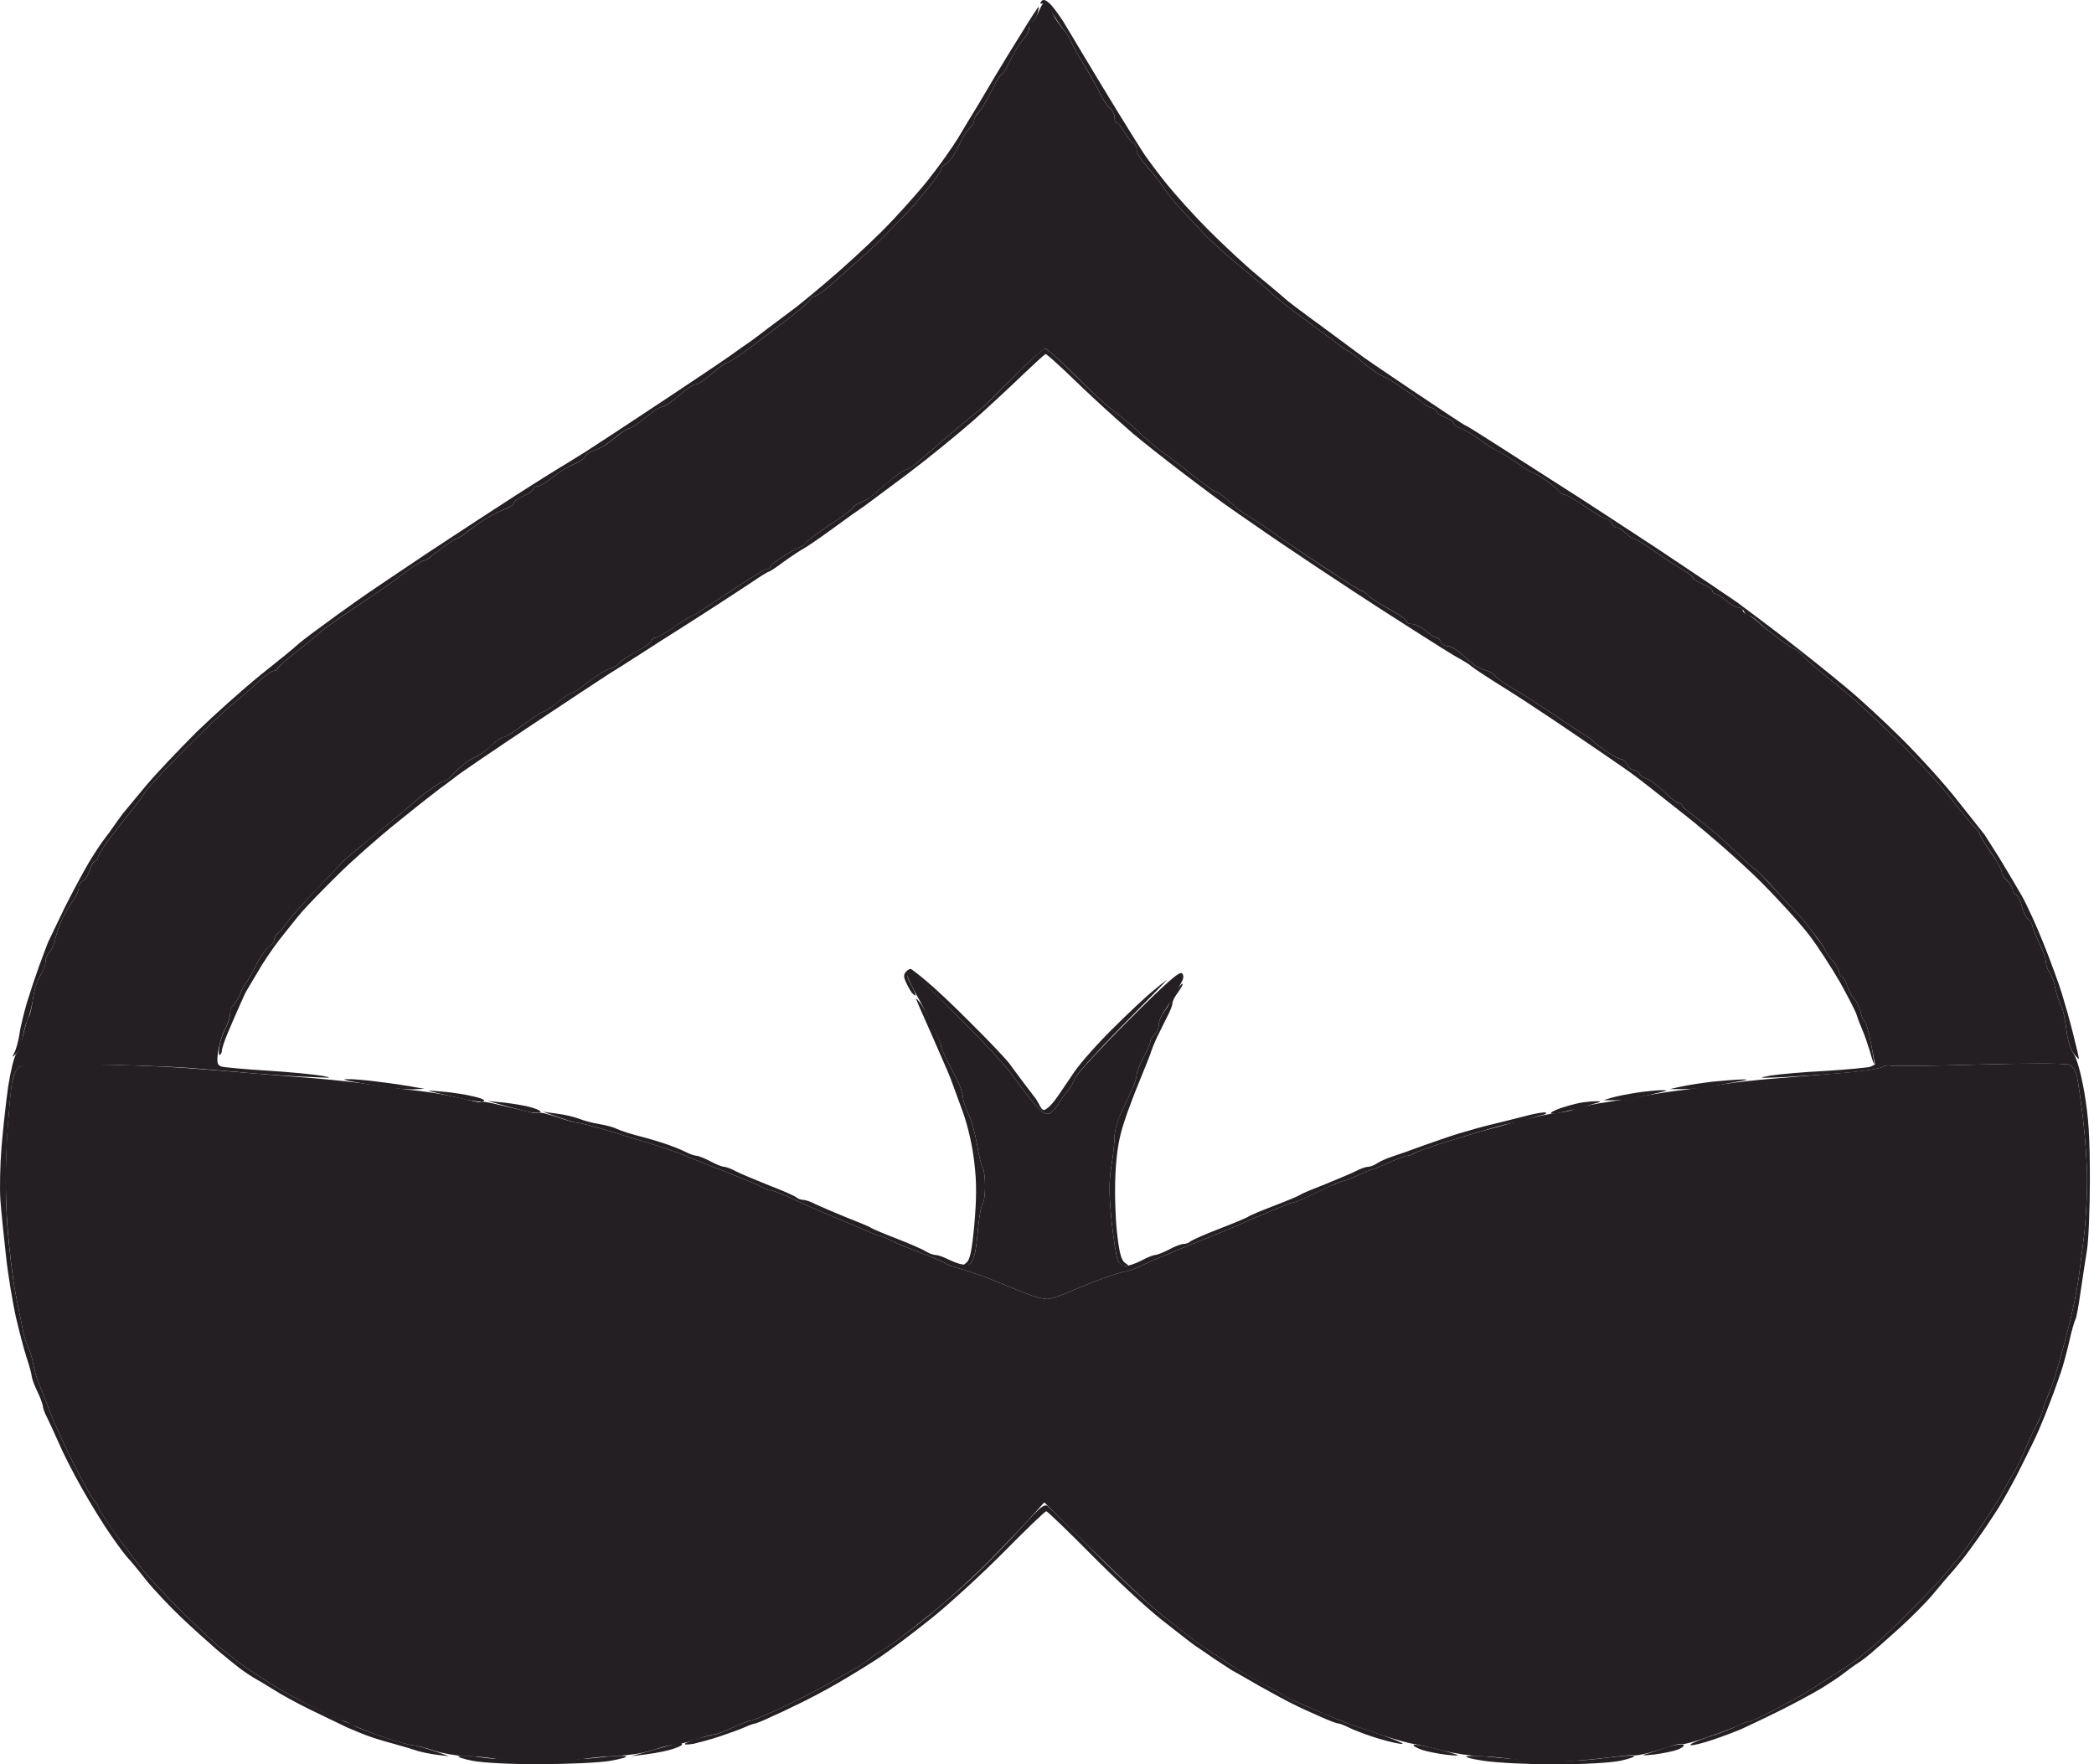
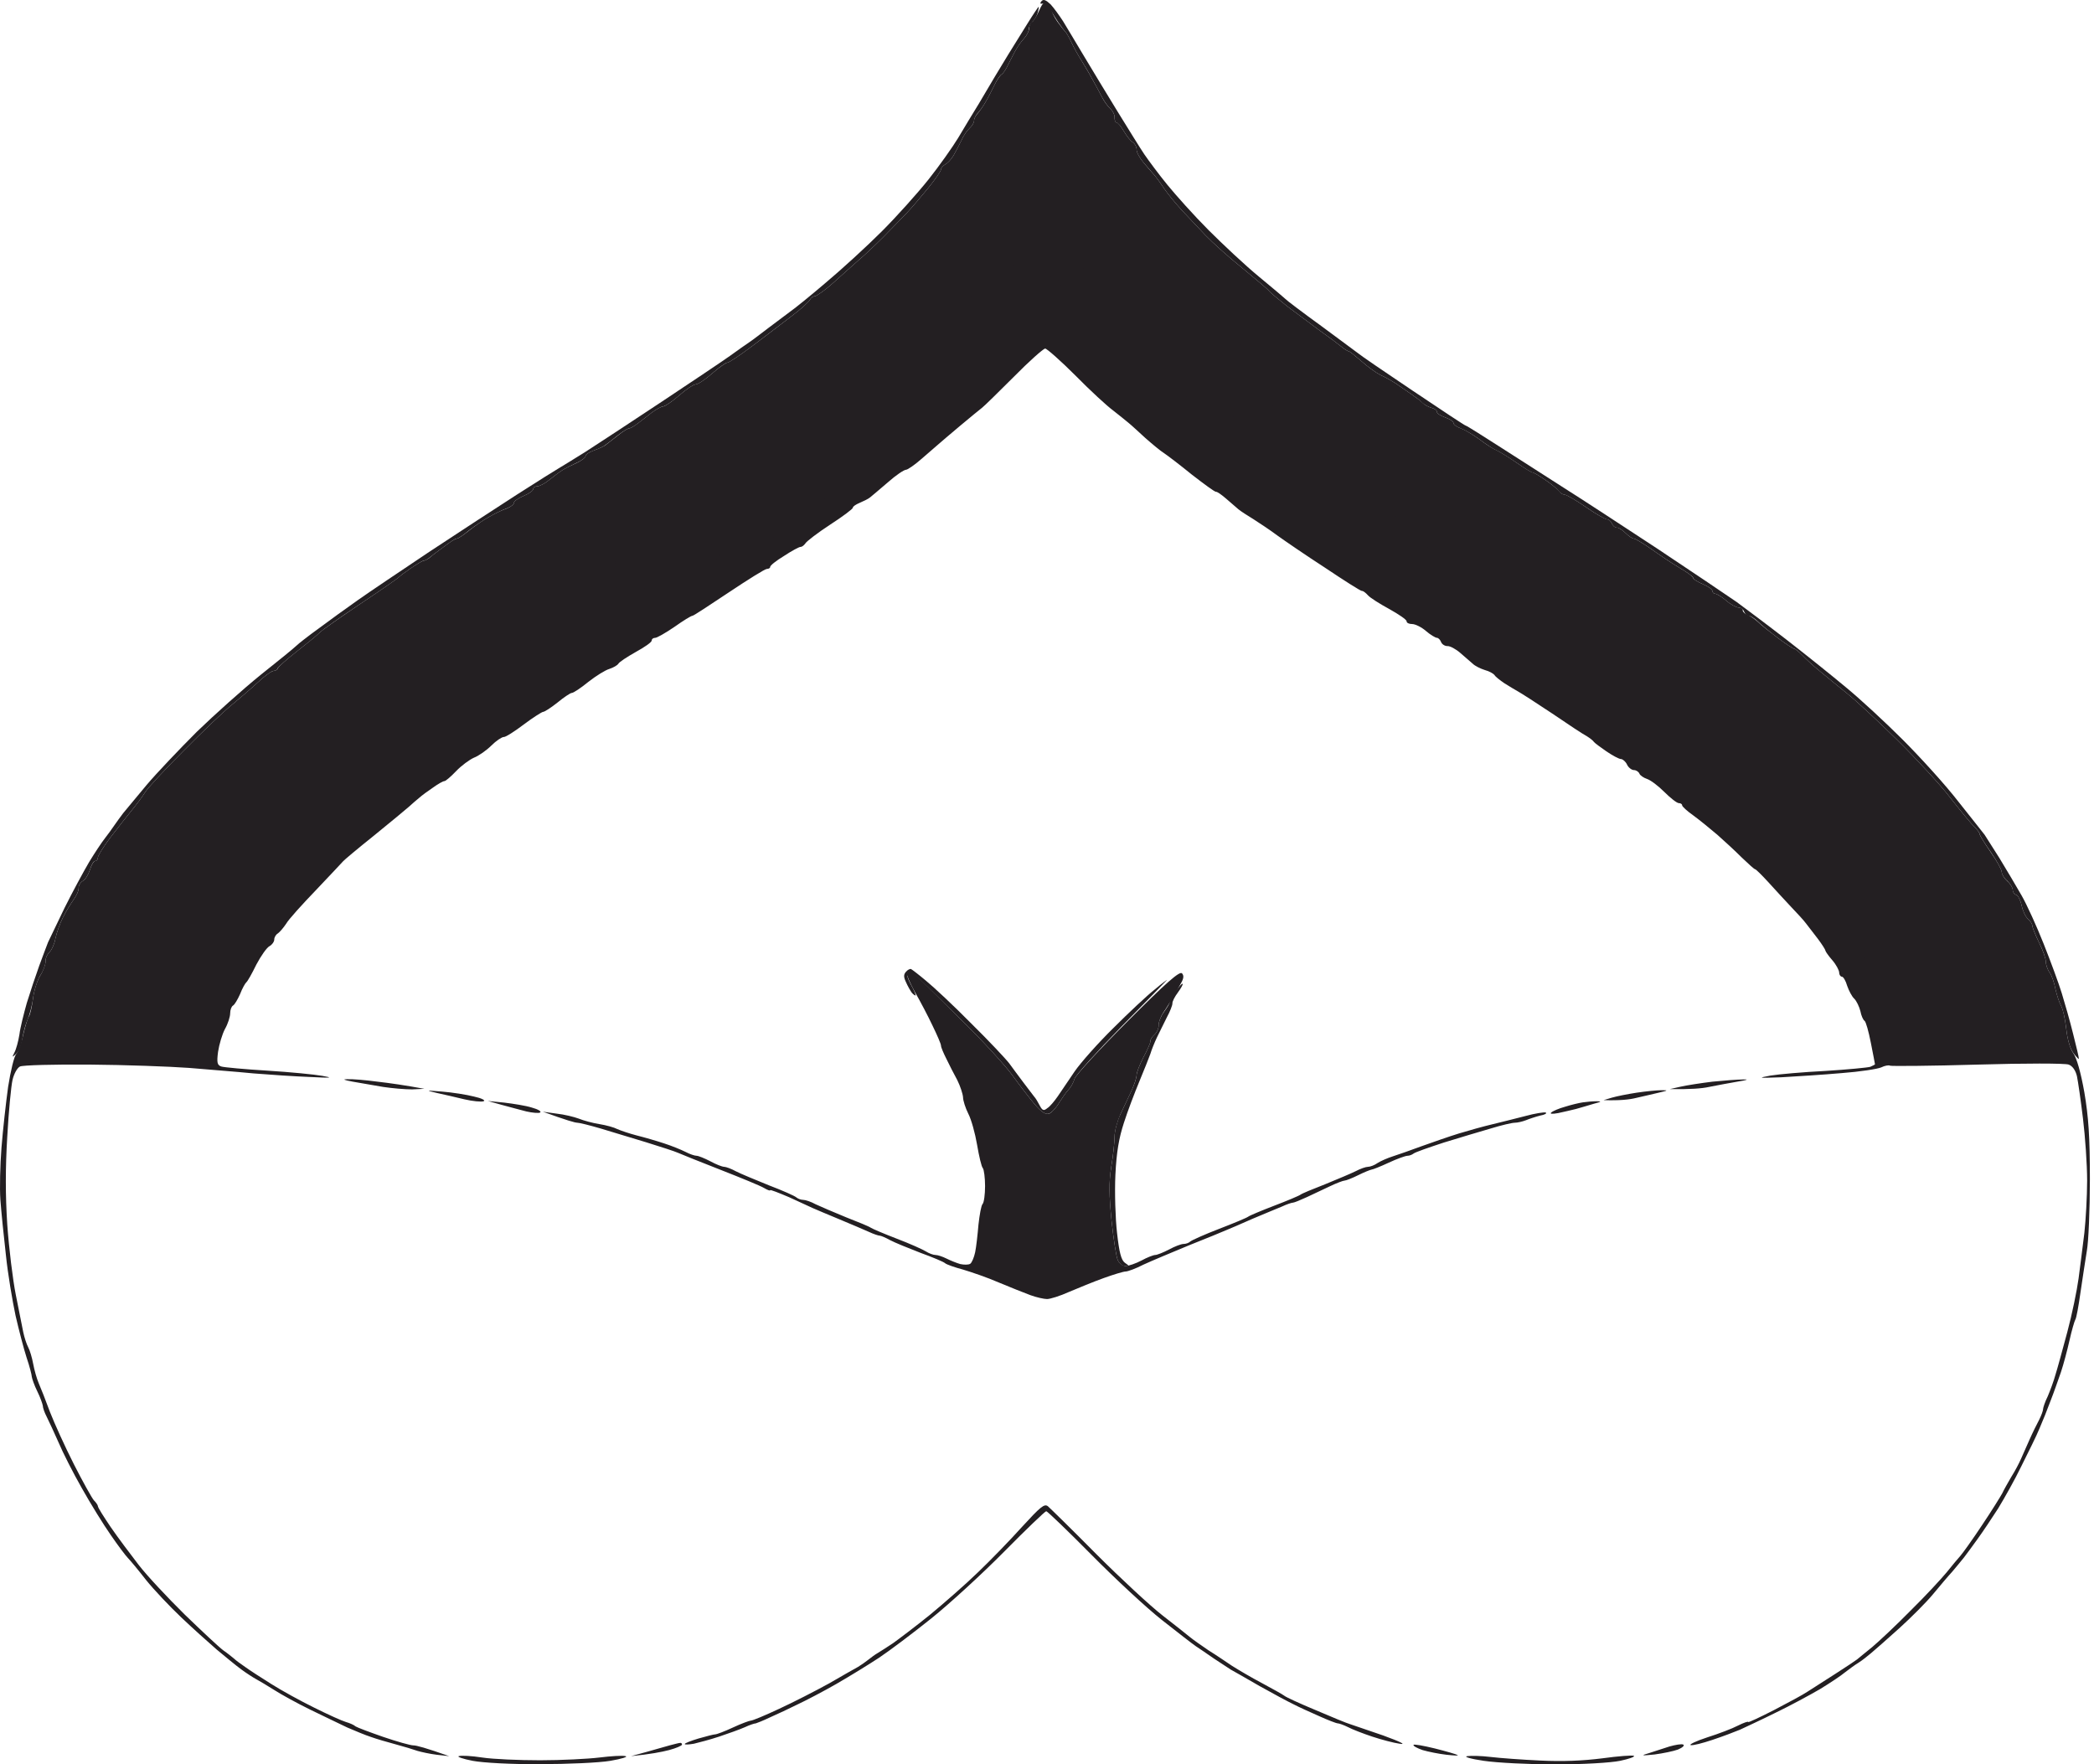
<svg xmlns="http://www.w3.org/2000/svg" width="108" height="91" viewBox="0 0 108 91" fill="none">
  <path fill-rule="evenodd" clip-rule="evenodd" d="M54.06 0.213C54.174 0.313 54.259 0.455 54.245 0.526C54.231 0.597 54.359 0.853 54.529 1.108C54.714 1.364 54.899 1.591 54.941 1.634C54.998 1.677 55.14 1.933 55.268 2.203C55.396 2.473 55.623 2.885 55.78 3.126C55.922 3.368 56.177 3.78 56.319 4.05C56.476 4.32 56.689 4.732 56.817 4.973C56.931 5.215 57.144 5.499 57.272 5.613C57.4 5.727 57.499 5.94 57.485 6.082C57.485 6.21 57.527 6.323 57.598 6.323C57.655 6.323 57.826 6.522 57.968 6.778C58.124 7.034 58.323 7.29 58.437 7.346C58.536 7.418 58.621 7.574 58.621 7.702C58.607 7.844 58.778 8.142 58.977 8.384C59.176 8.625 59.431 8.91 59.531 9.023C59.63 9.137 59.872 9.464 60.057 9.748C60.242 10.018 60.654 10.515 60.966 10.856C61.279 11.183 61.819 11.766 62.174 12.135C62.529 12.505 63.382 13.272 64.092 13.84C64.803 14.423 65.4 14.935 65.442 14.991C65.485 15.062 65.911 15.418 66.394 15.801C66.892 16.171 67.645 16.739 68.071 17.052C68.512 17.364 69.009 17.734 69.18 17.876C69.35 18.018 69.52 18.118 69.563 18.118C69.606 18.118 69.89 18.345 70.203 18.615C70.515 18.899 70.97 19.226 71.197 19.34C71.425 19.439 71.794 19.652 71.993 19.78C72.192 19.922 72.547 20.164 72.775 20.32C73.002 20.476 73.272 20.675 73.371 20.775C73.457 20.874 73.67 20.988 73.826 21.031C73.982 21.073 74.11 21.159 74.11 21.244C74.11 21.329 74.309 21.443 74.537 21.528C74.764 21.613 74.963 21.727 74.963 21.812C74.963 21.897 75.133 22.025 75.361 22.096C75.574 22.182 76 22.437 76.313 22.665C76.625 22.906 77.023 23.162 77.208 23.233C77.379 23.318 77.847 23.603 78.231 23.873C78.629 24.143 78.984 24.37 79.055 24.37C79.112 24.37 79.411 24.555 79.723 24.768C80.036 24.981 80.334 25.237 80.405 25.322C80.462 25.421 80.59 25.507 80.689 25.507C80.775 25.507 81.272 25.791 81.784 26.146C82.295 26.501 82.793 26.786 82.892 26.786C82.977 26.786 83.091 26.885 83.134 26.999C83.176 27.112 83.29 27.212 83.389 27.212C83.475 27.198 83.688 27.34 83.844 27.496C84 27.652 84.199 27.78 84.27 27.78C84.341 27.78 84.739 28.022 85.151 28.306C85.564 28.605 86.217 29.045 86.601 29.272C86.999 29.5 87.326 29.741 87.326 29.812C87.326 29.869 87.553 30.011 87.823 30.125C88.093 30.239 88.32 30.395 88.32 30.48C88.32 30.565 88.391 30.622 88.462 30.622C88.533 30.622 88.803 30.779 89.031 30.977C89.258 31.176 89.556 31.333 89.67 31.333C89.784 31.333 89.883 31.39 89.883 31.475C89.883 31.56 89.997 31.66 90.139 31.716C90.267 31.759 90.508 31.93 90.665 32.072C90.821 32.228 91.29 32.597 91.702 32.91C92.1 33.209 92.484 33.464 92.555 33.464C92.612 33.478 92.782 33.62 92.953 33.791C93.109 33.962 93.521 34.345 93.876 34.629C94.217 34.914 94.857 35.439 95.283 35.78C95.709 36.121 96.874 37.201 97.855 38.168C98.835 39.134 100.072 40.47 100.583 41.138C101.109 41.805 101.649 42.473 101.82 42.63C101.976 42.786 102.104 42.956 102.104 43.028C102.104 43.084 102.36 43.496 102.672 43.951C102.985 44.392 103.241 44.861 103.241 44.974C103.241 45.088 103.368 45.301 103.525 45.443C103.681 45.571 103.809 45.784 103.809 45.898C103.809 46.011 103.894 46.139 103.994 46.154C104.079 46.182 104.207 46.424 104.264 46.694C104.32 46.964 104.463 47.276 104.59 47.39C104.718 47.504 104.818 47.66 104.818 47.745C104.818 47.83 104.974 48.214 105.159 48.598C105.358 48.996 105.514 49.436 105.514 49.592C105.514 49.749 105.599 50.005 105.713 50.161C105.827 50.317 105.955 50.701 106.011 51.013C106.083 51.326 106.21 51.71 106.296 51.866C106.395 52.022 106.509 52.548 106.566 53.045C106.622 53.585 106.765 54.083 106.935 54.324C107.106 54.566 107.319 55.305 107.503 56.342C107.717 57.607 107.788 58.616 107.788 60.818C107.788 62.381 107.717 64.044 107.631 64.513C107.56 64.982 107.404 65.934 107.305 66.644C107.205 67.355 107.091 67.994 107.035 68.065C106.992 68.136 106.85 68.62 106.736 69.131C106.622 69.643 106.424 70.382 106.296 70.765C106.154 71.163 105.926 71.831 105.756 72.257C105.599 72.683 105.344 73.323 105.187 73.678C105.045 74.033 104.619 74.886 104.264 75.597C103.923 76.307 103.368 77.287 103.056 77.799C102.729 78.311 102.26 79.007 102.004 79.362C101.748 79.717 101.436 80.144 101.294 80.328C101.152 80.499 100.882 80.84 100.683 81.067C100.484 81.28 100.043 81.806 99.688 82.233C99.347 82.645 98.566 83.426 97.954 83.98C97.343 84.534 96.69 85.103 96.505 85.259C96.32 85.415 96.036 85.643 95.851 85.757C95.667 85.87 95.354 86.098 95.155 86.254C94.956 86.424 94.374 86.808 93.862 87.121C93.35 87.419 92.327 87.973 91.588 88.329C90.85 88.698 90.011 89.082 89.741 89.21C89.471 89.323 88.832 89.565 88.32 89.735C87.809 89.906 87.311 90.034 87.198 90.005C87.098 89.977 87.482 89.792 88.05 89.607C88.633 89.423 89.343 89.153 89.642 88.996C89.926 88.854 90.167 88.769 90.167 88.812C90.167 88.854 90.764 88.57 91.489 88.201C92.2 87.831 92.995 87.405 93.223 87.249C93.45 87.106 94.089 86.694 94.644 86.339C95.198 85.984 95.709 85.643 95.78 85.586C95.851 85.529 96.207 85.231 96.562 84.947C96.917 84.648 97.812 83.81 98.551 83.057C99.304 82.318 100.129 81.422 100.399 81.096C100.669 80.755 100.995 80.371 101.109 80.243C101.223 80.115 101.734 79.405 102.232 78.652C102.729 77.913 103.184 77.174 103.269 77.017C103.34 76.861 103.553 76.478 103.738 76.165C103.937 75.852 104.15 75.44 104.235 75.241C104.32 75.042 104.519 74.602 104.676 74.247C104.832 73.891 105.059 73.437 105.173 73.223C105.287 72.996 105.372 72.754 105.372 72.683C105.372 72.612 105.471 72.3 105.614 72.016C105.741 71.717 105.926 71.22 106.011 70.907C106.111 70.595 106.381 69.6 106.622 68.705C106.864 67.809 107.12 66.559 107.205 65.934C107.29 65.308 107.418 64.257 107.503 63.589C107.575 62.921 107.646 61.714 107.646 60.889C107.646 60.065 107.546 58.63 107.432 57.692C107.319 56.754 107.177 55.774 107.12 55.504C107.049 55.205 106.892 54.978 106.694 54.907C106.509 54.836 104.434 54.836 102.004 54.907C99.589 54.978 97.557 54.992 97.486 54.964C97.415 54.921 97.201 54.964 97.031 55.049C96.846 55.134 95.922 55.276 94.97 55.347C94.004 55.433 92.612 55.518 91.873 55.561C90.693 55.603 90.622 55.603 91.304 55.475C91.731 55.404 93.009 55.291 94.146 55.234C95.283 55.163 96.32 55.063 96.462 55.021C96.59 54.964 96.704 54.907 96.704 54.893C96.704 54.864 96.605 54.367 96.491 53.784C96.377 53.202 96.235 52.69 96.164 52.648C96.093 52.605 95.993 52.378 95.951 52.15C95.894 51.923 95.752 51.624 95.638 51.511C95.51 51.397 95.354 51.084 95.269 50.843C95.198 50.587 95.07 50.374 94.999 50.374C94.928 50.374 94.857 50.275 94.857 50.161C94.857 50.047 94.7 49.749 94.501 49.521C94.302 49.294 94.146 49.067 94.146 49.024C94.146 48.981 93.976 48.711 93.763 48.427C93.535 48.129 93.265 47.774 93.151 47.632C93.038 47.475 92.683 47.092 92.37 46.765C92.057 46.438 91.532 45.855 91.205 45.5C90.864 45.13 90.565 44.832 90.523 44.832C90.48 44.832 90.182 44.562 89.841 44.235C89.5 43.894 88.931 43.368 88.576 43.056C88.207 42.743 87.652 42.289 87.34 42.061C87.013 41.834 86.757 41.592 86.757 41.535C86.757 41.464 86.672 41.422 86.587 41.422C86.487 41.422 86.146 41.152 85.833 40.839C85.521 40.526 85.123 40.228 84.938 40.171C84.768 40.114 84.583 39.987 84.555 39.901C84.512 39.802 84.384 39.717 84.27 39.717C84.157 39.717 83.986 39.589 83.915 39.432C83.844 39.276 83.688 39.148 83.603 39.148C83.503 39.148 83.162 38.963 82.849 38.75C82.537 38.537 82.253 38.324 82.21 38.267C82.167 38.196 81.997 38.068 81.841 37.969C81.67 37.883 80.874 37.358 80.064 36.804C79.254 36.264 78.459 35.752 78.302 35.667C78.146 35.581 77.819 35.383 77.592 35.24C77.364 35.084 77.123 34.899 77.08 34.814C77.023 34.743 76.81 34.615 76.583 34.558C76.356 34.487 76.071 34.345 75.958 34.232C75.844 34.132 75.546 33.876 75.318 33.677C75.091 33.478 74.778 33.308 74.65 33.322C74.508 33.322 74.366 33.223 74.323 33.109C74.281 32.995 74.181 32.896 74.11 32.896C74.039 32.896 73.769 32.739 73.542 32.541C73.314 32.342 72.988 32.185 72.831 32.185C72.675 32.185 72.547 32.129 72.547 32.043C72.547 31.958 72.149 31.688 71.666 31.418C71.169 31.148 70.671 30.835 70.558 30.707C70.444 30.58 70.302 30.466 70.245 30.48C70.174 30.48 69.322 29.94 68.327 29.272C67.318 28.619 66.224 27.866 65.869 27.61C65.528 27.354 64.973 26.985 64.661 26.786C64.334 26.587 63.979 26.359 63.865 26.26C63.751 26.16 63.467 25.919 63.24 25.72C63.012 25.521 62.771 25.35 62.714 25.365C62.643 25.365 62.103 24.967 61.478 24.484C60.867 23.986 60.213 23.489 60.042 23.375C59.858 23.262 59.431 22.906 59.076 22.594C58.735 22.281 58.352 21.926 58.209 21.812C58.082 21.698 57.712 21.414 57.414 21.173C57.101 20.945 56.22 20.135 55.467 19.368C54.7 18.601 53.989 17.976 53.904 17.976C53.804 17.99 53.066 18.643 52.284 19.439C51.488 20.235 50.749 20.959 50.65 21.031C50.536 21.116 50.039 21.528 49.527 21.954C49.016 22.381 48.504 22.821 48.39 22.921C48.277 23.02 47.893 23.347 47.538 23.659C47.183 23.972 46.813 24.228 46.728 24.228C46.628 24.228 46.202 24.512 45.804 24.867C45.392 25.223 44.966 25.578 44.881 25.649C44.781 25.734 44.54 25.848 44.341 25.933C44.142 26.018 43.985 26.118 43.985 26.189C43.985 26.246 43.46 26.643 42.82 27.056C42.166 27.482 41.598 27.922 41.541 28.022C41.47 28.121 41.371 28.207 41.285 28.207C41.214 28.207 40.817 28.42 40.433 28.675C40.035 28.917 39.708 29.173 39.722 29.244C39.722 29.301 39.637 29.343 39.552 29.343C39.452 29.343 38.571 29.898 37.591 30.551C36.61 31.205 35.772 31.759 35.715 31.759C35.644 31.759 35.232 32.015 34.792 32.327C34.337 32.64 33.882 32.896 33.797 32.896C33.697 32.896 33.612 32.953 33.612 33.038C33.612 33.123 33.243 33.379 32.802 33.62C32.347 33.876 31.935 34.146 31.893 34.232C31.836 34.317 31.637 34.431 31.424 34.502C31.225 34.558 30.742 34.857 30.344 35.169C29.96 35.482 29.577 35.738 29.491 35.738C29.42 35.738 29.079 35.965 28.752 36.235C28.411 36.505 28.084 36.718 27.999 36.718C27.928 36.733 27.474 37.017 27.005 37.372C26.536 37.727 26.067 38.026 25.982 38.011C25.882 38.011 25.584 38.21 25.342 38.452C25.086 38.708 24.674 38.992 24.447 39.077C24.219 39.177 23.793 39.489 23.523 39.773C23.253 40.058 22.983 40.285 22.926 40.285C22.855 40.285 22.599 40.427 22.344 40.612C22.088 40.782 21.761 41.024 21.633 41.138C21.491 41.251 21.25 41.464 21.093 41.606C20.951 41.734 20.141 42.402 19.303 43.084C18.45 43.766 17.74 44.363 17.697 44.42C17.654 44.477 17.029 45.13 16.319 45.884C15.594 46.637 14.884 47.418 14.756 47.646C14.614 47.859 14.429 48.072 14.329 48.143C14.23 48.2 14.145 48.342 14.145 48.456C14.145 48.569 14.031 48.726 13.903 48.797C13.761 48.868 13.463 49.294 13.221 49.749C12.994 50.218 12.766 50.615 12.709 50.658C12.653 50.701 12.496 50.971 12.383 51.269C12.255 51.553 12.098 51.823 12.013 51.866C11.942 51.909 11.871 52.079 11.871 52.264C11.871 52.434 11.757 52.804 11.601 53.074C11.459 53.344 11.303 53.87 11.246 54.253C11.175 54.807 11.203 54.935 11.416 55.006C11.544 55.049 12.624 55.148 13.789 55.219C14.969 55.291 16.248 55.419 16.631 55.489C17.214 55.589 17.086 55.603 15.992 55.546C15.253 55.518 13.946 55.433 13.079 55.362C12.226 55.276 10.72 55.163 9.74 55.077C8.759 55.006 6.457 54.921 4.624 54.907C2.777 54.893 1.171 54.935 1.029 55.006C0.887 55.077 0.716 55.39 0.645 55.703C0.574 56.015 0.446 57.323 0.375 58.616C0.276 60.25 0.276 61.628 0.375 63.163C0.461 64.371 0.659 66.005 0.816 66.786C0.972 67.568 1.143 68.435 1.199 68.705C1.256 68.975 1.37 69.33 1.455 69.486C1.54 69.643 1.654 70.026 1.711 70.339C1.768 70.651 1.896 71.106 1.995 71.334C2.095 71.561 2.365 72.243 2.578 72.826C2.805 73.408 3.359 74.63 3.814 75.525C4.269 76.421 4.738 77.259 4.837 77.373C4.951 77.486 5.05 77.629 5.05 77.685C5.05 77.756 5.349 78.225 5.704 78.751C6.073 79.291 6.727 80.158 7.153 80.712C7.58 81.266 8.66 82.417 9.526 83.27C10.407 84.122 11.303 84.961 11.516 85.117C11.743 85.273 11.985 85.472 12.07 85.543C12.155 85.629 12.411 85.813 12.638 85.97C12.851 86.126 13.463 86.524 13.988 86.851C14.5 87.177 15.509 87.732 16.205 88.073C16.916 88.428 17.64 88.755 17.839 88.812C18.038 88.868 18.265 88.968 18.337 89.039C18.422 89.096 19.061 89.337 19.758 89.579C20.468 89.821 21.164 90.019 21.321 90.019C21.477 90.019 21.96 90.147 23.168 90.574L22.529 90.503C22.173 90.46 21.733 90.361 21.534 90.304C21.335 90.233 20.823 90.076 20.397 89.963C19.971 89.849 19.388 89.678 19.118 89.579C18.848 89.494 18.308 89.266 17.91 89.096C17.527 88.911 16.66 88.499 15.992 88.172C15.324 87.845 14.5 87.391 14.145 87.163C13.789 86.936 13.377 86.694 13.221 86.609C13.065 86.524 12.709 86.296 12.44 86.098C12.169 85.899 11.601 85.43 11.175 85.075C10.748 84.705 9.924 83.966 9.342 83.412C8.759 82.858 7.949 82.005 7.537 81.494C7.139 80.982 6.713 80.471 6.599 80.357C6.486 80.243 6.088 79.717 5.718 79.177C5.349 78.652 4.681 77.572 4.226 76.762C3.771 75.966 3.231 74.9 3.018 74.389C2.791 73.877 2.521 73.294 2.407 73.067C2.294 72.854 2.208 72.598 2.208 72.499C2.194 72.413 2.08 72.072 1.924 71.76C1.768 71.447 1.654 71.106 1.64 71.007C1.64 70.921 1.526 70.467 1.37 70.012C1.228 69.572 0.972 68.591 0.802 67.852C0.645 67.113 0.404 65.706 0.304 64.726C0.191 63.745 0.063 62.467 0.02 61.884C-0.023 61.301 0.006 60.079 0.077 59.184C0.148 58.289 0.304 56.882 0.418 56.058C0.546 55.234 0.731 54.466 0.844 54.353C0.944 54.239 1.114 53.784 1.199 53.358C1.299 52.932 1.427 52.52 1.484 52.434C1.555 52.349 1.64 51.951 1.697 51.539C1.739 51.141 1.91 50.587 2.066 50.331C2.223 50.09 2.35 49.749 2.35 49.592C2.336 49.436 2.436 49.209 2.564 49.095C2.677 48.981 2.819 48.655 2.862 48.385C2.919 48.115 3.089 47.632 3.246 47.319C3.402 47.006 3.658 46.594 3.8 46.395C3.942 46.196 4.07 45.926 4.056 45.784C4.056 45.656 4.155 45.5 4.283 45.429C4.397 45.372 4.553 45.116 4.638 44.861C4.709 44.619 4.837 44.406 4.908 44.406C4.993 44.406 5.05 44.321 5.05 44.221C5.05 44.136 5.335 43.667 5.69 43.198C6.045 42.729 6.542 42.104 6.798 41.791C7.04 41.493 7.352 41.081 7.48 40.868C7.594 40.669 8.489 39.702 9.47 38.722C10.436 37.741 11.544 36.69 11.928 36.377C12.312 36.065 12.923 35.539 13.278 35.212C13.633 34.871 14.017 34.601 14.116 34.601C14.201 34.601 14.301 34.544 14.329 34.473C14.344 34.402 14.77 34.018 15.281 33.62C15.793 33.223 16.333 32.782 16.489 32.626C16.646 32.469 17.612 31.802 18.621 31.12C19.644 30.438 20.497 29.841 20.539 29.798C20.582 29.741 20.866 29.528 21.178 29.315C21.491 29.102 21.79 28.917 21.861 28.917C21.917 28.917 22.045 28.846 22.145 28.775C22.23 28.69 22.571 28.434 22.884 28.207C23.196 27.965 23.495 27.766 23.566 27.78C23.623 27.78 23.907 27.596 24.205 27.354C24.489 27.127 24.958 26.8 25.228 26.658C25.498 26.501 25.896 26.302 26.124 26.231C26.337 26.146 26.507 26.018 26.507 25.933C26.507 25.848 26.735 25.691 27.005 25.578C27.275 25.464 27.502 25.308 27.502 25.223C27.502 25.137 27.601 25.08 27.715 25.08C27.829 25.08 28.099 24.938 28.326 24.754C28.539 24.583 28.838 24.356 28.994 24.256C29.15 24.157 29.491 23.986 29.747 23.873C29.989 23.759 30.202 23.603 30.202 23.517C30.202 23.432 30.401 23.318 30.628 23.233C30.855 23.148 31.14 23.034 31.239 22.949C31.324 22.878 31.623 22.651 31.879 22.452C32.12 22.253 32.376 22.096 32.447 22.096C32.504 22.096 32.703 21.983 32.873 21.855C33.058 21.713 33.399 21.457 33.626 21.272C33.854 21.102 34.124 20.959 34.223 20.959C34.308 20.945 34.678 20.704 35.033 20.391C35.388 20.078 35.772 19.823 35.886 19.823C35.999 19.823 36.383 19.567 36.738 19.254C37.094 18.942 37.449 18.7 37.52 18.7C37.605 18.7 38.173 18.317 38.799 17.848C39.424 17.379 40.333 16.682 40.817 16.313C41.314 15.944 41.74 15.546 41.783 15.446C41.825 15.361 41.939 15.276 42.039 15.276C42.124 15.261 42.536 14.977 42.92 14.636C43.318 14.281 43.9 13.755 44.241 13.457C44.582 13.172 45.179 12.604 45.563 12.22C45.946 11.823 46.486 11.283 46.742 11.013C46.998 10.743 47.509 10.146 47.879 9.691C48.234 9.251 48.532 8.824 48.532 8.739C48.532 8.654 48.632 8.554 48.746 8.483C48.859 8.426 49.058 8.227 49.172 8.029C49.286 7.83 49.47 7.489 49.584 7.247C49.684 7.005 49.883 6.721 50.01 6.608C50.138 6.494 50.252 6.309 50.238 6.21C50.238 6.124 50.323 5.954 50.422 5.854C50.508 5.755 50.707 5.485 50.834 5.258C50.977 5.016 51.176 4.618 51.303 4.362C51.417 4.121 51.588 3.879 51.659 3.837C51.744 3.794 51.9 3.552 52.014 3.297C52.142 3.055 52.312 2.7 52.412 2.544C52.497 2.373 52.696 2.117 52.824 1.975C52.966 1.819 53.08 1.591 53.08 1.449C53.08 1.321 53.151 1.179 53.222 1.137C53.307 1.094 53.463 0.838 53.591 0.554C53.79 0.114 53.861 0.057 54.06 0.213ZM46.941 50.09C46.998 50.09 47.14 50.189 47.254 50.303C47.367 50.417 48.39 51.425 49.527 52.548C50.664 53.657 51.872 54.978 52.227 55.475C52.582 55.973 53.094 56.626 53.364 56.953C53.719 57.365 53.932 57.493 54.117 57.436C54.245 57.379 54.486 57.124 54.629 56.868C54.785 56.626 54.998 56.314 55.112 56.2C55.225 56.086 55.367 55.831 55.424 55.632C55.495 55.433 56.732 54.097 58.181 52.648C60.142 50.687 60.852 50.061 60.966 50.203C61.066 50.317 61.051 50.459 60.923 50.687C60.824 50.871 60.625 51.212 60.497 51.44C60.355 51.667 60.142 52.022 60 52.221C59.872 52.42 59.758 52.704 59.758 52.861C59.773 53.017 59.673 53.244 59.545 53.358C59.417 53.472 59.318 53.628 59.332 53.713C59.332 53.799 59.176 54.154 58.977 54.523C58.778 54.907 58.621 55.319 58.621 55.447C58.621 55.589 58.494 55.959 58.352 56.271C58.209 56.584 57.954 57.124 57.783 57.479C57.627 57.834 57.485 58.346 57.485 58.616C57.485 58.886 57.414 59.596 57.314 60.179C57.186 61.003 57.201 61.628 57.328 62.95C57.428 63.888 57.57 64.797 57.641 64.968C57.712 65.152 57.897 65.294 58.053 65.294C58.209 65.294 58.579 65.166 58.877 65.01C59.161 64.854 59.488 64.726 59.588 64.726C59.673 64.726 60 64.598 60.298 64.442C60.583 64.285 60.923 64.158 61.037 64.158C61.165 64.158 61.321 64.101 61.392 64.03C61.478 63.959 62.146 63.66 62.885 63.376C63.623 63.092 64.305 62.808 64.376 62.751C64.448 62.694 65.059 62.438 65.727 62.182C66.394 61.927 67.005 61.671 67.076 61.614C67.147 61.557 67.73 61.316 68.355 61.074C68.981 60.818 69.691 60.52 69.918 60.406C70.16 60.278 70.444 60.179 70.558 60.179C70.671 60.179 70.899 60.093 71.055 59.98C71.212 59.88 71.567 59.724 71.837 59.639C72.107 59.554 72.789 59.312 73.329 59.113C73.883 58.914 74.736 58.616 75.247 58.459C75.759 58.303 76.526 58.09 76.952 57.99C77.379 57.891 78.146 57.692 78.657 57.564C79.169 57.422 79.652 57.351 79.723 57.379C79.794 57.422 79.681 57.493 79.439 57.536C79.212 57.593 78.871 57.706 78.7 57.777C78.515 57.848 78.26 57.905 78.132 57.905C77.99 57.905 77.435 58.033 76.881 58.204C76.341 58.36 75.247 58.687 74.466 58.928C73.684 59.184 72.988 59.426 72.903 59.497C72.831 59.554 72.689 59.61 72.59 59.61C72.49 59.61 72.05 59.767 71.624 59.966C71.197 60.165 70.799 60.321 70.743 60.321C70.671 60.335 70.373 60.449 70.061 60.605C69.748 60.761 69.421 60.889 69.35 60.889C69.279 60.889 68.938 61.017 68.611 61.173C68.27 61.33 67.73 61.586 67.403 61.742C67.062 61.898 66.75 62.026 66.693 62.026C66.622 62.026 66.366 62.111 66.124 62.225C65.869 62.325 65.172 62.623 64.59 62.864C64.007 63.12 63.396 63.39 63.24 63.447C63.083 63.518 62.217 63.873 61.321 64.229C60.426 64.598 59.375 65.039 58.977 65.223C58.593 65.422 58.167 65.579 58.053 65.579C57.94 65.579 57.428 65.735 56.916 65.92C56.405 66.104 55.609 66.431 55.14 66.63C54.671 66.843 54.16 66.999 54.003 66.999C53.847 66.999 53.463 66.914 53.151 66.801C52.838 66.687 52.099 66.388 51.517 66.147C50.934 65.891 50.096 65.607 49.669 65.479C49.243 65.365 48.831 65.223 48.746 65.152C48.675 65.081 48.092 64.84 47.467 64.612C46.842 64.371 46.145 64.087 45.904 63.959C45.676 63.831 45.435 63.731 45.378 63.731C45.307 63.731 45.051 63.646 44.809 63.532C44.554 63.419 43.858 63.12 43.275 62.879C42.692 62.637 42.081 62.381 41.925 62.31C41.769 62.239 41.214 61.983 40.689 61.742C40.149 61.514 39.722 61.344 39.722 61.387C39.722 61.429 39.58 61.372 39.41 61.273C39.225 61.159 38.216 60.747 37.165 60.335C36.113 59.923 35.118 59.525 34.962 59.454C34.806 59.383 34.067 59.142 33.328 58.914C32.589 58.687 31.538 58.374 30.983 58.204C30.443 58.047 29.889 57.905 29.776 57.905C29.662 57.905 29.207 57.777 27.999 57.337L28.71 57.436C29.108 57.479 29.619 57.607 29.846 57.692C30.088 57.791 30.557 57.919 30.912 57.976C31.267 58.033 31.68 58.147 31.836 58.232C31.992 58.303 32.447 58.459 32.831 58.559C33.228 58.658 33.868 58.843 34.252 58.971C34.65 59.099 35.133 59.298 35.36 59.411C35.573 59.525 35.829 59.61 35.928 59.61C36.014 59.61 36.34 59.738 36.639 59.895C36.923 60.051 37.25 60.179 37.349 60.179C37.435 60.179 37.719 60.278 37.946 60.406C38.188 60.534 38.955 60.847 39.651 61.131C40.362 61.401 41.001 61.685 41.072 61.756C41.158 61.827 41.314 61.884 41.428 61.884C41.541 61.884 41.84 61.983 42.067 62.111C42.309 62.225 43.005 62.523 43.63 62.779C44.255 63.021 44.838 63.262 44.909 63.319C44.994 63.376 45.591 63.632 46.259 63.888C46.927 64.143 47.595 64.442 47.751 64.541C47.907 64.641 48.135 64.726 48.248 64.726C48.362 64.726 48.618 64.811 48.817 64.911C49.016 65.01 49.328 65.138 49.527 65.195C49.726 65.237 49.953 65.237 50.039 65.181C50.124 65.124 50.238 64.854 50.295 64.584C50.351 64.314 50.422 63.674 50.465 63.163C50.522 62.651 50.607 62.168 50.678 62.097C50.749 62.026 50.806 61.6 50.806 61.173C50.806 60.747 50.749 60.321 50.692 60.25C50.621 60.179 50.493 59.625 50.394 59.042C50.295 58.459 50.096 57.735 49.939 57.436C49.797 57.152 49.669 56.768 49.669 56.584C49.655 56.413 49.527 56.015 49.371 55.703C49.2 55.39 48.945 54.893 48.803 54.594C48.66 54.31 48.532 54.012 48.532 53.926C48.532 53.841 48.334 53.386 48.092 52.889C47.865 52.406 47.453 51.624 47.183 51.156C46.927 50.687 46.742 50.26 46.77 50.189C46.813 50.132 46.884 50.09 46.941 50.09ZM17.91 55.66C18.152 55.646 18.848 55.703 19.473 55.788C20.099 55.859 20.894 55.973 21.889 56.157L21.25 56.186C20.894 56.186 20.227 56.129 19.758 56.058C19.289 55.973 18.592 55.859 18.195 55.788C17.74 55.703 17.64 55.66 17.91 55.66ZM89.883 55.674C90.224 55.66 90.139 55.703 89.599 55.788C89.173 55.859 88.519 55.987 88.15 56.058C87.766 56.143 87.169 56.186 86.118 56.172L86.686 56.044C86.999 55.973 87.738 55.859 88.32 55.788C88.903 55.731 89.613 55.674 89.883 55.674ZM22.813 56.3C23.324 56.342 24.063 56.456 24.447 56.555C24.845 56.641 25.058 56.754 24.944 56.797C24.831 56.84 24.376 56.797 23.95 56.697C23.523 56.598 22.884 56.442 22.529 56.37C21.932 56.228 21.946 56.228 22.813 56.3ZM85.691 56.228C86.061 56.228 86.032 56.243 85.549 56.356C85.237 56.427 84.711 56.555 84.384 56.626C84.043 56.712 83.531 56.768 82.707 56.74L83.134 56.612C83.375 56.541 83.944 56.427 84.412 56.356C84.881 56.285 85.464 56.228 85.691 56.228ZM25.157 56.783L26.01 56.868C26.479 56.925 27.118 57.024 27.431 57.124C27.744 57.209 27.942 57.323 27.857 57.379C27.786 57.422 27.459 57.394 27.147 57.323C26.834 57.237 26.266 57.095 25.868 56.982L25.157 56.783ZM82.352 56.797C82.622 56.797 82.594 56.825 82.21 56.925C81.94 57.01 81.528 57.124 81.286 57.195C81.059 57.252 80.633 57.351 80.363 57.408C80.05 57.465 79.922 57.45 80.007 57.379C80.078 57.308 80.405 57.166 80.718 57.081C81.031 56.982 81.443 56.882 81.641 56.854C81.841 56.825 82.153 56.797 82.352 56.797ZM54.046 77.685C54.16 77.785 55.296 78.893 56.547 80.158C57.812 81.422 59.346 82.844 59.971 83.327C60.597 83.81 61.236 84.321 61.392 84.449C61.549 84.577 61.975 84.876 62.33 85.117C62.7 85.344 63.24 85.714 63.538 85.913C63.851 86.112 64.547 86.524 65.087 86.808C65.641 87.106 66.153 87.391 66.224 87.448C66.295 87.519 67.034 87.86 67.858 88.201C68.682 88.556 69.478 88.883 69.634 88.925C69.79 88.982 70.558 89.238 71.339 89.508C72.235 89.835 72.547 89.991 72.192 89.934C71.879 89.892 71.24 89.721 70.771 89.565C70.302 89.409 69.748 89.195 69.535 89.082C69.307 88.968 69.066 88.883 68.995 88.883C68.924 88.883 68.483 88.712 68.043 88.513C67.588 88.314 66.991 88.044 66.721 87.902C66.451 87.774 65.655 87.348 64.973 86.964C64.291 86.567 63.609 86.183 63.481 86.112C63.353 86.026 62.956 85.771 62.614 85.543C62.273 85.302 61.847 85.018 61.677 84.904C61.506 84.79 60.725 84.179 59.929 83.554C59.133 82.929 57.499 81.408 56.277 80.172C55.069 78.95 54.017 77.941 53.961 77.941C53.904 77.941 52.923 78.879 51.801 80.016C50.664 81.167 48.973 82.716 48.035 83.469C47.097 84.222 45.889 85.131 45.335 85.501C44.795 85.856 43.801 86.467 43.133 86.851C42.465 87.234 41.57 87.703 41.143 87.902C40.717 88.115 40.078 88.414 39.722 88.57C39.367 88.741 39.04 88.868 38.983 88.883C38.912 88.883 38.657 88.968 38.415 89.082C38.159 89.195 37.562 89.409 37.094 89.565C36.625 89.721 36.028 89.877 35.786 89.934C35.531 89.977 35.317 89.991 35.317 89.948C35.317 89.906 35.644 89.778 36.028 89.664C36.426 89.551 36.809 89.451 36.88 89.451C36.966 89.451 37.378 89.295 37.804 89.096C38.23 88.897 38.657 88.741 38.728 88.741C38.813 88.741 39.467 88.471 40.191 88.13C40.902 87.803 42.067 87.206 42.763 86.822C43.445 86.424 44.127 86.041 44.255 85.97C44.398 85.884 44.625 85.728 44.767 85.614C44.909 85.501 45.136 85.33 45.264 85.259C45.406 85.174 45.762 84.947 46.06 84.748C46.358 84.534 47.225 83.881 47.964 83.284C48.703 82.673 49.826 81.692 50.451 81.082C51.076 80.485 52.099 79.433 52.71 78.751C53.662 77.714 53.861 77.543 54.046 77.685ZM35.076 89.892C35.133 89.877 35.175 89.92 35.175 89.977C35.175 90.034 34.877 90.162 34.507 90.261C34.124 90.361 33.541 90.474 32.546 90.574L33.328 90.361C33.754 90.233 34.308 90.091 34.536 90.019C34.763 89.963 35.005 89.892 35.076 89.892ZM73.997 90.176C74.565 90.318 75.105 90.474 75.176 90.517C75.247 90.559 75.005 90.545 74.608 90.503C74.224 90.46 73.656 90.346 73.371 90.261C73.087 90.162 72.874 90.048 72.903 89.991C72.931 89.948 73.414 90.034 73.997 90.176ZM86.814 89.977C86.899 90.019 86.785 90.133 86.544 90.233C86.317 90.318 85.762 90.432 85.336 90.488C84.64 90.559 84.611 90.545 85.052 90.417C85.322 90.332 85.805 90.176 86.103 90.076C86.402 89.991 86.729 89.934 86.814 89.977ZM24.873 90.645C25.427 90.73 26.763 90.787 27.857 90.787C28.951 90.787 30.33 90.716 30.912 90.645C31.495 90.574 32.106 90.531 32.262 90.574C32.419 90.602 32.063 90.716 31.481 90.815C30.898 90.915 29.264 90.986 27.857 90.986C26.379 91 24.901 90.915 24.376 90.815C23.864 90.716 23.552 90.602 23.665 90.574C23.779 90.531 24.319 90.559 24.873 90.645ZM76.881 90.616C77.35 90.673 78.501 90.758 79.439 90.801C80.59 90.858 81.627 90.815 82.636 90.687C83.46 90.574 84.199 90.517 84.27 90.559C84.341 90.602 84.029 90.716 83.56 90.815C83.077 90.915 81.641 91 80.221 91C78.856 91 77.194 90.915 76.526 90.815C75.844 90.716 75.474 90.602 75.673 90.574C75.872 90.545 76.412 90.559 76.881 90.616Z" fill="#231F22" />
  <path d="M53.776 0.185C53.643 0.213 53.624 0.171 53.719 0.057C53.819 -0.057 53.947 0 54.188 0.227C54.359 0.412 54.643 0.81 54.828 1.094C54.998 1.378 55.481 2.174 55.893 2.87C56.305 3.552 57.087 4.86 57.641 5.755C58.195 6.65 58.806 7.645 59.019 7.958C59.233 8.27 59.758 8.981 60.199 9.521C60.639 10.061 61.591 11.126 62.33 11.865C63.069 12.604 64.234 13.698 64.945 14.281C65.655 14.864 66.252 15.375 66.295 15.418C66.338 15.475 67.162 16.1 68.142 16.81C69.123 17.535 69.989 18.174 70.061 18.231C70.132 18.302 71.396 19.169 72.86 20.15C74.338 21.144 75.56 21.954 75.602 21.954C75.645 21.954 76.455 22.466 77.407 23.077C78.373 23.688 79.837 24.64 80.689 25.18C81.528 25.706 83.674 27.112 85.45 28.278C87.226 29.457 89.073 30.707 89.571 31.049C90.054 31.404 91.247 32.299 92.2 33.038C93.151 33.777 94.516 34.871 95.212 35.454C95.922 36.036 97.23 37.244 98.139 38.154C99.034 39.049 100.342 40.484 101.01 41.351C101.692 42.218 102.303 42.971 102.36 43.056C102.416 43.141 102.757 43.681 103.127 44.264C103.482 44.846 103.994 45.713 104.264 46.182C104.534 46.651 105.045 47.774 105.4 48.669C105.756 49.564 106.182 50.715 106.338 51.227C106.495 51.738 106.765 52.676 106.921 53.315C107.091 53.969 107.219 54.538 107.219 54.594C107.234 54.665 107.106 54.538 106.935 54.31C106.765 54.069 106.622 53.6 106.566 53.031C106.509 52.548 106.395 52.022 106.296 51.866C106.21 51.71 106.083 51.326 106.011 51.013C105.955 50.701 105.827 50.317 105.713 50.161C105.599 50.005 105.514 49.749 105.514 49.592C105.514 49.436 105.358 48.981 105.159 48.598C104.974 48.2 104.818 47.83 104.818 47.745C104.818 47.66 104.718 47.504 104.59 47.39C104.463 47.276 104.32 46.964 104.264 46.694C104.207 46.424 104.079 46.182 103.994 46.154C103.894 46.139 103.809 46.012 103.809 45.898C103.809 45.784 103.681 45.571 103.525 45.429C103.368 45.301 103.241 45.088 103.241 44.974C103.241 44.861 102.985 44.392 102.672 43.937C102.36 43.496 102.104 43.084 102.104 43.013C102.104 42.956 101.976 42.786 101.82 42.63C101.649 42.473 101.109 41.805 100.583 41.138C100.072 40.47 98.835 39.134 97.855 38.168C96.874 37.201 95.709 36.121 95.283 35.781C94.857 35.439 94.217 34.914 93.876 34.63C93.521 34.345 93.109 33.962 92.953 33.791C92.782 33.621 92.612 33.478 92.555 33.464C92.484 33.464 92.1 33.209 91.702 32.91C91.29 32.597 90.821 32.214 90.665 32.057C90.508 31.901 90.295 31.773 90.21 31.759C90.111 31.759 89.997 31.66 89.954 31.546C89.912 31.432 89.784 31.333 89.67 31.333C89.556 31.333 89.258 31.177 89.031 30.977C88.803 30.779 88.533 30.622 88.462 30.622C88.391 30.622 88.32 30.565 88.32 30.48C88.32 30.395 88.093 30.239 87.823 30.125C87.553 30.011 87.326 29.869 87.326 29.798C87.326 29.741 86.999 29.5 86.601 29.272C86.217 29.045 85.564 28.605 85.151 28.306C84.739 28.022 84.341 27.78 84.27 27.78C84.199 27.78 84 27.652 83.844 27.496C83.688 27.34 83.475 27.198 83.375 27.212C83.29 27.212 83.176 27.112 83.134 26.999C83.091 26.885 82.977 26.786 82.878 26.786C82.793 26.786 82.295 26.501 81.784 26.146C81.272 25.791 80.775 25.507 80.675 25.507C80.59 25.507 80.462 25.422 80.391 25.322C80.334 25.237 80.036 24.981 79.723 24.768C79.411 24.555 79.112 24.37 79.041 24.37C78.984 24.37 78.615 24.143 78.231 23.873C77.833 23.603 77.379 23.318 77.194 23.233C77.023 23.162 76.626 22.906 76.313 22.665C76 22.437 75.574 22.182 75.347 22.096C75.133 22.025 74.963 21.897 74.963 21.812C74.963 21.727 74.764 21.613 74.537 21.528C74.309 21.443 74.11 21.329 74.11 21.244C74.11 21.159 73.982 21.073 73.826 21.031C73.67 20.988 73.457 20.874 73.357 20.775C73.272 20.675 73.002 20.476 72.775 20.32C72.547 20.164 72.192 19.922 71.993 19.78C71.794 19.652 71.425 19.439 71.197 19.34C70.97 19.226 70.515 18.899 70.203 18.615C69.89 18.345 69.606 18.118 69.563 18.118C69.52 18.118 69.35 18.018 69.18 17.876C69.009 17.734 68.512 17.364 68.071 17.052C67.645 16.739 66.892 16.171 66.394 15.801C65.911 15.418 65.485 15.062 65.442 14.991C65.4 14.935 64.803 14.423 64.092 13.84C63.382 13.272 62.529 12.505 62.174 12.135C61.819 11.766 61.279 11.183 60.966 10.856C60.654 10.515 60.242 10.018 60.057 9.748C59.872 9.464 59.63 9.137 59.531 9.023C59.431 8.91 59.176 8.611 58.977 8.384C58.778 8.142 58.607 7.844 58.622 7.702C58.622 7.574 58.536 7.418 58.437 7.346C58.323 7.29 58.124 7.034 57.968 6.778C57.826 6.522 57.655 6.323 57.584 6.323C57.527 6.323 57.485 6.21 57.485 6.068C57.499 5.94 57.4 5.727 57.272 5.613C57.144 5.499 56.931 5.201 56.817 4.973C56.689 4.732 56.476 4.32 56.32 4.05C56.178 3.78 55.922 3.354 55.78 3.126C55.623 2.885 55.396 2.473 55.268 2.203C55.14 1.933 54.998 1.677 54.941 1.634C54.899 1.592 54.728 1.364 54.572 1.137C54.415 0.895 54.217 0.583 54.131 0.426C54.046 0.27 53.89 0.156 53.776 0.185Z" fill="#231F22" />
  <path d="M52 2.814C52.227 2.444 52.668 1.734 52.98 1.236C53.279 0.753 53.549 0.355 53.563 0.355C53.591 0.355 53.563 0.497 53.52 0.654C53.478 0.824 53.35 1.037 53.25 1.123C53.151 1.208 53.066 1.378 53.066 1.492C53.066 1.606 52.966 1.819 52.824 1.975C52.696 2.117 52.497 2.373 52.412 2.544C52.312 2.7 52.142 3.055 52.014 3.297C51.9 3.552 51.744 3.794 51.659 3.837C51.574 3.879 51.417 4.121 51.303 4.362C51.176 4.618 50.977 5.016 50.834 5.258C50.707 5.485 50.508 5.755 50.408 5.854C50.323 5.954 50.238 6.124 50.238 6.21C50.252 6.309 50.138 6.494 50.01 6.608C49.883 6.721 49.684 7.005 49.584 7.247C49.47 7.489 49.286 7.83 49.172 8.029C49.058 8.228 48.859 8.426 48.746 8.483C48.632 8.554 48.532 8.654 48.532 8.739C48.532 8.824 48.234 9.251 47.879 9.691C47.509 10.146 46.998 10.743 46.742 11.013C46.486 11.283 45.946 11.823 45.563 12.22C45.179 12.604 44.582 13.172 44.241 13.457C43.9 13.755 43.318 14.281 42.92 14.636C42.536 14.977 42.124 15.261 42.039 15.276C41.939 15.276 41.825 15.361 41.783 15.446C41.74 15.546 41.314 15.944 40.817 16.313L40.704 16.399C40.202 16.783 39.378 17.413 38.799 17.848C38.173 18.317 37.605 18.7 37.52 18.7C37.435 18.7 37.094 18.942 36.738 19.254C36.383 19.567 35.999 19.823 35.886 19.823C35.772 19.823 35.388 20.078 35.033 20.391C34.678 20.704 34.309 20.945 34.209 20.96C34.124 20.96 33.854 21.102 33.626 21.272C33.399 21.457 33.058 21.713 32.873 21.855C32.703 21.983 32.504 22.096 32.433 22.096C32.376 22.096 32.12 22.253 31.864 22.452C31.623 22.651 31.324 22.878 31.225 22.949C31.14 23.034 30.855 23.148 30.628 23.233C30.401 23.318 30.202 23.432 30.202 23.517C30.202 23.603 29.989 23.759 29.733 23.873C29.491 23.986 29.15 24.157 28.994 24.256C28.838 24.356 28.539 24.583 28.326 24.754C28.099 24.938 27.829 25.08 27.715 25.08C27.601 25.08 27.502 25.137 27.502 25.223C27.502 25.308 27.275 25.464 27.005 25.578C26.735 25.691 26.507 25.848 26.507 25.933C26.507 26.018 26.337 26.146 26.109 26.231C25.896 26.302 25.498 26.501 25.228 26.658C24.958 26.8 24.489 27.127 24.191 27.354C23.907 27.596 23.623 27.78 23.552 27.78C23.495 27.766 23.196 27.965 22.884 28.207C22.571 28.434 22.23 28.69 22.131 28.775C22.045 28.846 21.918 28.917 21.846 28.917C21.79 28.917 21.491 29.102 21.178 29.315C20.866 29.528 20.582 29.741 20.539 29.798C20.497 29.841 19.644 30.438 18.621 31.12C17.598 31.802 16.646 32.47 16.489 32.626C16.333 32.782 15.793 33.223 15.281 33.621C14.77 34.018 14.344 34.402 14.315 34.473C14.301 34.544 14.201 34.601 14.102 34.601C14.017 34.601 13.633 34.871 13.278 35.212C12.923 35.539 12.312 36.065 11.928 36.377C11.544 36.69 10.436 37.741 9.47 38.722C8.489 39.702 7.594 40.669 7.48 40.868C7.352 41.081 7.04 41.493 6.798 41.791C6.542 42.104 6.045 42.729 5.69 43.198C5.335 43.667 5.05 44.136 5.05 44.221C5.05 44.321 4.994 44.406 4.908 44.406C4.823 44.406 4.709 44.619 4.638 44.861C4.553 45.116 4.397 45.372 4.283 45.429C4.155 45.5 4.056 45.656 4.056 45.784C4.07 45.926 3.942 46.196 3.8 46.395C3.658 46.594 3.402 47.006 3.246 47.319C3.089 47.632 2.919 48.115 2.862 48.385C2.819 48.655 2.677 48.981 2.564 49.095C2.436 49.209 2.336 49.436 2.35 49.592C2.35 49.749 2.237 50.076 2.08 50.303C1.938 50.53 1.768 51.042 1.711 51.44C1.668 51.823 1.526 52.349 1.427 52.577C1.327 52.804 1.199 53.259 1.157 53.571C1.114 53.884 0.972 54.239 0.83 54.353C0.617 54.552 0.617 54.538 0.745 54.282C0.83 54.125 0.944 53.713 1.001 53.358C1.043 53.003 1.228 52.278 1.384 51.724C1.555 51.17 1.839 50.317 2.024 49.806C2.208 49.294 2.422 48.754 2.478 48.598C2.549 48.441 2.933 47.646 3.331 46.822C3.743 45.997 4.311 44.946 4.596 44.463C4.88 43.994 5.249 43.44 5.406 43.241C5.562 43.042 5.789 42.729 5.903 42.559C6.017 42.388 6.23 42.104 6.358 41.933C6.486 41.777 7.026 41.123 7.551 40.498C8.077 39.873 9.256 38.637 10.152 37.741C11.061 36.86 12.539 35.539 13.434 34.814C14.329 34.104 15.168 33.422 15.281 33.308C15.395 33.194 15.907 32.796 16.418 32.427C16.93 32.043 17.853 31.375 18.479 30.935C19.081 30.51 20.66 29.453 22.046 28.524L22.202 28.42C23.623 27.482 25.626 26.175 26.664 25.507C27.701 24.839 28.667 24.242 28.809 24.157C28.951 24.072 29.562 23.702 30.173 23.318C30.77 22.935 32.546 21.77 34.109 20.732C35.673 19.695 37.264 18.629 37.662 18.345C38.046 18.061 38.486 17.762 38.628 17.663C38.785 17.563 39.225 17.222 39.637 16.91C40.049 16.597 40.561 16.213 40.774 16.057C41.001 15.901 41.825 15.233 42.607 14.565C43.403 13.897 44.696 12.718 45.477 11.936C46.259 11.155 47.339 9.947 47.893 9.251C48.447 8.554 49.129 7.588 49.414 7.119C49.698 6.636 50.181 5.84 50.479 5.357C50.778 4.86 51.147 4.235 51.303 3.965C51.46 3.709 51.772 3.183 52 2.814Z" fill="#231F22" />
-   <path d="M52.284 19.439L52.284 19.439C53.066 18.643 53.804 17.976 53.89 17.976C53.989 17.976 54.7 18.601 55.453 19.368C56.22 20.135 57.101 20.945 57.414 21.173C57.712 21.414 58.082 21.698 58.209 21.812C58.352 21.926 58.735 22.281 59.076 22.594C59.431 22.906 59.858 23.262 60.042 23.375C60.213 23.489 60.867 23.986 61.478 24.484C62.103 24.967 62.643 25.365 62.7 25.365C62.771 25.35 63.012 25.521 63.24 25.72C63.467 25.919 63.751 26.16 63.865 26.26C63.979 26.359 64.334 26.587 64.661 26.786C64.973 26.985 65.528 27.354 65.869 27.61C66.224 27.866 67.318 28.619 68.313 29.272C69.322 29.94 70.174 30.48 70.231 30.48C70.302 30.466 70.444 30.58 70.558 30.707C70.671 30.835 71.169 31.148 71.652 31.418C72.149 31.688 72.547 31.958 72.547 32.043C72.547 32.129 72.675 32.185 72.831 32.185C72.988 32.185 73.315 32.342 73.542 32.541C73.769 32.739 74.039 32.896 74.11 32.896C74.181 32.896 74.281 32.995 74.323 33.109C74.366 33.223 74.508 33.322 74.636 33.322C74.778 33.308 75.091 33.478 75.318 33.677C75.546 33.876 75.844 34.132 75.958 34.232C76.071 34.345 76.356 34.487 76.583 34.558C76.81 34.615 77.023 34.743 77.08 34.814C77.123 34.899 77.364 35.084 77.592 35.24C77.819 35.383 78.146 35.581 78.302 35.667C78.459 35.752 79.254 36.264 80.064 36.804C80.874 37.358 81.67 37.883 81.841 37.969C81.997 38.068 82.167 38.196 82.21 38.267C82.253 38.324 82.537 38.537 82.849 38.75C83.162 38.964 83.503 39.148 83.588 39.148C83.688 39.148 83.844 39.276 83.915 39.432C83.986 39.589 84.157 39.717 84.27 39.717C84.384 39.717 84.512 39.802 84.555 39.901C84.583 39.987 84.768 40.114 84.938 40.171C85.123 40.228 85.521 40.526 85.834 40.839C86.146 41.152 86.487 41.422 86.572 41.422C86.672 41.422 86.757 41.464 86.757 41.535C86.757 41.592 87.013 41.834 87.34 42.061C87.652 42.289 88.207 42.743 88.576 43.056C88.931 43.368 89.5 43.894 89.841 44.235C90.182 44.562 90.48 44.832 90.523 44.832C90.565 44.832 90.864 45.13 91.191 45.5C91.532 45.855 92.057 46.438 92.37 46.765C92.683 47.092 93.038 47.475 93.151 47.632C93.265 47.774 93.535 48.129 93.748 48.427C93.976 48.711 94.146 48.981 94.146 49.024C94.146 49.067 94.302 49.294 94.501 49.521C94.7 49.749 94.857 50.047 94.857 50.161C94.857 50.275 94.928 50.374 94.999 50.374C95.07 50.374 95.198 50.587 95.269 50.843C95.354 51.084 95.51 51.397 95.638 51.511C95.752 51.624 95.894 51.923 95.951 52.15C95.993 52.378 96.093 52.605 96.164 52.648C96.235 52.69 96.377 53.202 96.491 53.784C96.605 54.367 96.676 54.864 96.661 54.879C96.647 54.907 96.548 54.608 96.448 54.239C96.335 53.87 96.164 53.372 96.065 53.145C95.965 52.918 95.823 52.562 95.766 52.363C95.709 52.164 95.311 51.397 94.899 50.658C94.473 49.919 93.763 48.825 93.322 48.242C92.882 47.66 91.745 46.409 90.807 45.472C89.869 44.534 88.107 42.985 86.899 42.033C85.691 41.081 84.54 40.171 84.341 40.029C84.142 39.873 83.446 39.39 82.778 38.935C82.111 38.48 80.903 37.656 80.079 37.102C79.254 36.548 78.018 35.738 77.322 35.312C76.64 34.885 76 34.459 75.901 34.374C75.816 34.288 75.588 34.146 75.389 34.033C75.19 33.933 74.679 33.621 74.252 33.351C73.826 33.081 73.243 32.711 72.974 32.541C72.704 32.37 71.908 31.858 71.197 31.404C70.487 30.949 69.023 29.983 67.929 29.258C66.835 28.533 65.428 27.581 64.803 27.141C64.178 26.715 63.51 26.246 63.311 26.104C63.112 25.976 62.117 25.237 61.108 24.469C60.099 23.702 58.877 22.736 58.408 22.338C57.94 21.926 57.215 21.286 56.788 20.889C56.362 20.505 55.566 19.752 55.012 19.212C54.458 18.686 53.975 18.26 53.932 18.26C53.89 18.26 53.378 18.729 52.795 19.283C52.213 19.851 51.062 20.917 50.238 21.656C49.414 22.381 47.879 23.631 46.827 24.427C45.776 25.208 44.753 25.976 44.554 26.118C44.355 26.246 43.616 26.771 42.92 27.283C42.223 27.794 41.541 28.249 41.428 28.306C41.314 28.363 40.873 28.647 40.461 28.945C40.063 29.244 39.694 29.485 39.651 29.485C39.609 29.485 39.211 29.727 38.756 30.04C38.316 30.338 37.364 30.949 36.667 31.404C35.971 31.858 35.161 32.37 34.891 32.541L34.891 32.541L34.891 32.541C34.62 32.712 33.811 33.223 33.115 33.677C32.419 34.132 31.637 34.615 31.41 34.757C31.182 34.899 29.378 36.093 27.431 37.386C25.47 38.694 23.708 39.887 23.509 40.058C23.296 40.214 22.955 40.484 22.727 40.64C22.514 40.797 21.534 41.564 20.553 42.36C19.573 43.141 18.152 44.392 17.413 45.13C16.66 45.87 15.836 46.722 15.566 47.035C15.296 47.347 14.77 48.015 14.386 48.498C14.017 48.981 13.519 49.72 13.292 50.132C13.05 50.53 12.795 50.971 12.724 51.084C12.653 51.198 12.482 51.582 12.326 51.937L12.29 52.02C12.13 52.381 11.888 52.932 11.743 53.287C11.573 53.685 11.445 54.083 11.445 54.182C11.445 54.267 11.402 54.381 11.331 54.41C11.274 54.438 11.274 54.225 11.317 53.941C11.374 53.657 11.516 53.23 11.644 53.003C11.772 52.776 11.871 52.434 11.871 52.264C11.871 52.079 11.928 51.909 12.013 51.866C12.098 51.823 12.255 51.553 12.383 51.269C12.496 50.971 12.653 50.701 12.71 50.658C12.766 50.616 12.994 50.218 13.221 49.749C13.463 49.294 13.761 48.868 13.889 48.797C14.031 48.726 14.145 48.569 14.145 48.456C14.145 48.342 14.23 48.2 14.329 48.143C14.429 48.072 14.614 47.859 14.756 47.646C14.884 47.418 15.594 46.637 16.305 45.884C17.029 45.13 17.654 44.477 17.697 44.42C17.74 44.363 18.45 43.766 19.289 43.084C20.141 42.402 20.951 41.734 21.093 41.606C21.25 41.464 21.491 41.251 21.633 41.138C21.761 41.024 22.088 40.782 22.344 40.612C22.599 40.427 22.855 40.285 22.912 40.285C22.983 40.285 23.253 40.058 23.523 39.773C23.793 39.489 24.22 39.177 24.447 39.077C24.674 38.992 25.086 38.708 25.328 38.452C25.584 38.21 25.882 38.011 25.967 38.011C26.067 38.026 26.536 37.727 27.005 37.372C27.474 37.017 27.914 36.733 27.999 36.718C28.084 36.718 28.411 36.505 28.738 36.235C29.079 35.965 29.406 35.738 29.491 35.738C29.577 35.738 29.946 35.482 30.344 35.169C30.728 34.857 31.225 34.558 31.424 34.502C31.637 34.431 31.836 34.317 31.893 34.232C31.935 34.146 32.347 33.876 32.788 33.621C33.243 33.379 33.612 33.123 33.612 33.038C33.612 32.953 33.697 32.896 33.783 32.896C33.882 32.896 34.337 32.64 34.777 32.328C35.232 32.015 35.644 31.759 35.701 31.759C35.772 31.759 36.611 31.205 37.591 30.551C38.571 29.898 39.452 29.343 39.538 29.343C39.637 29.343 39.722 29.301 39.722 29.244C39.708 29.173 40.035 28.917 40.433 28.675C40.817 28.42 41.2 28.207 41.285 28.207C41.371 28.207 41.47 28.121 41.527 28.022C41.598 27.922 42.166 27.482 42.82 27.056C43.46 26.643 43.985 26.246 43.985 26.189C43.985 26.118 44.142 26.018 44.341 25.933C44.54 25.848 44.781 25.734 44.866 25.649C44.966 25.578 45.392 25.223 45.79 24.867C46.202 24.512 46.628 24.228 46.714 24.228C46.813 24.228 47.183 23.972 47.538 23.659C47.893 23.347 48.277 23.02 48.39 22.921C48.504 22.821 49.016 22.381 49.527 21.954C50.039 21.528 50.536 21.116 50.65 21.031C50.764 20.96 51.488 20.235 52.284 19.439Z" fill="#231F22" />
  <path d="M46.728 50.658C46.6 50.388 46.6 50.26 46.728 50.118C46.813 50.019 46.927 49.962 46.984 49.976C47.041 50.005 47.396 50.275 47.765 50.587C48.149 50.9 49.2 51.88 50.096 52.79C51.005 53.685 51.886 54.623 52.057 54.85C52.227 55.078 52.554 55.532 52.795 55.845C53.023 56.157 53.279 56.47 53.336 56.555C53.407 56.626 53.534 56.84 53.62 57.01C53.762 57.28 53.833 57.308 54.018 57.152C54.16 57.067 54.387 56.783 54.557 56.541C54.728 56.285 55.112 55.717 55.424 55.262C55.737 54.807 56.632 53.799 57.414 53.031C58.195 52.25 59.147 51.355 59.545 51.042C59.929 50.715 60.227 50.502 60.185 50.544C60.142 50.601 59.09 51.681 57.826 52.96C56.575 54.239 55.495 55.433 55.424 55.632C55.367 55.831 55.225 56.086 55.112 56.2C54.998 56.314 54.785 56.626 54.629 56.868C54.486 57.124 54.245 57.38 54.103 57.436C53.932 57.493 53.719 57.365 53.364 56.953C53.094 56.626 52.582 55.973 52.227 55.475C51.872 54.978 50.664 53.657 49.527 52.548C48.39 51.425 47.353 50.417 47.211 50.303C47.083 50.189 46.913 50.118 46.827 50.161C46.742 50.203 46.799 50.445 46.969 50.758C47.14 51.056 47.239 51.312 47.225 51.34C47.197 51.355 47.112 51.298 47.026 51.198C46.955 51.099 46.813 50.857 46.728 50.658Z" fill="#231F22" />
  <path d="M60.327 51.681C60.327 51.624 60.469 51.383 60.639 51.127C60.81 50.886 60.966 50.701 60.995 50.743C61.023 50.772 60.909 50.971 60.753 51.184C60.583 51.411 60.455 51.667 60.469 51.752C60.469 51.852 60.341 52.179 60.185 52.463C60.042 52.761 59.801 53.23 59.673 53.5C59.545 53.77 59.389 54.154 59.332 54.353C59.261 54.552 59.005 55.191 58.764 55.774C58.522 56.356 58.153 57.323 57.968 57.905C57.712 58.687 57.584 59.411 57.527 60.605C57.485 61.5 57.527 62.85 57.613 63.589C57.726 64.598 57.826 64.982 58.011 65.124C58.252 65.294 58.252 65.294 58.011 65.294C57.883 65.294 57.712 65.152 57.641 64.968C57.57 64.797 57.428 63.888 57.328 62.95C57.201 61.628 57.186 61.003 57.314 60.179C57.414 59.596 57.485 58.886 57.485 58.616C57.485 58.346 57.613 57.848 57.769 57.507C57.925 57.181 58.181 56.641 58.337 56.3C58.494 55.973 58.622 55.589 58.622 55.447C58.622 55.319 58.778 54.907 58.977 54.523C59.176 54.154 59.332 53.799 59.332 53.713C59.318 53.628 59.417 53.472 59.545 53.358C59.673 53.244 59.773 53.017 59.758 52.861C59.758 52.704 59.872 52.406 60.042 52.179C60.199 51.965 60.327 51.752 60.327 51.681Z" fill="#231F22" />
-   <path d="M48.049 53.358C47.609 52.378 47.254 51.553 47.239 51.511C47.239 51.468 47.367 51.596 47.509 51.795C47.651 51.994 47.95 52.52 48.149 52.96C48.362 53.415 48.532 53.841 48.532 53.926C48.532 54.012 48.66 54.31 48.803 54.594C48.945 54.893 49.2 55.39 49.371 55.703C49.527 56.015 49.655 56.413 49.669 56.584C49.669 56.768 49.797 57.152 49.939 57.436C50.096 57.735 50.295 58.459 50.394 59.042C50.493 59.625 50.621 60.179 50.692 60.25C50.749 60.321 50.806 60.747 50.806 61.173C50.806 61.6 50.749 62.026 50.678 62.097C50.607 62.168 50.522 62.651 50.465 63.163C50.422 63.674 50.351 64.314 50.295 64.584C50.238 64.854 50.124 65.124 50.039 65.181C49.953 65.237 49.811 65.294 49.74 65.294C49.655 65.294 49.712 65.223 49.84 65.124C50.025 64.982 50.124 64.541 50.252 63.163C50.366 61.827 50.38 61.031 50.252 59.966C50.153 59.085 49.925 58.09 49.655 57.337C49.414 56.669 49.129 55.902 49.03 55.632C48.93 55.362 48.476 54.339 48.049 53.358Z" fill="#231F22" />
-   <path d="M0.603 55.916C0.66 55.561 0.816 55.177 0.944 55.063C1.157 54.879 1.697 54.85 4.297 54.893C6.002 54.907 8.361 54.992 9.526 55.077C10.706 55.163 12.297 55.291 13.079 55.362C13.861 55.419 15.296 55.546 16.276 55.617C17.257 55.703 18.465 55.831 18.976 55.916C19.488 56.001 20.411 56.129 21.037 56.2C21.662 56.257 22.529 56.385 22.955 56.47C23.381 56.555 23.964 56.683 24.234 56.754C24.504 56.825 24.759 56.868 24.802 56.825C24.845 56.797 25.285 56.868 25.797 56.996C26.308 57.109 26.948 57.266 27.218 57.337C27.488 57.408 27.758 57.436 27.829 57.394C27.886 57.365 28.298 57.465 28.752 57.621C29.193 57.777 29.662 57.905 29.776 57.905C29.889 57.905 30.429 58.047 30.983 58.204C31.538 58.374 32.589 58.687 33.328 58.914C34.067 59.142 34.806 59.383 34.962 59.454C35.118 59.525 36.113 59.923 37.165 60.335C38.216 60.747 39.225 61.159 39.41 61.273C39.58 61.372 39.722 61.429 39.722 61.387C39.722 61.344 40.149 61.514 40.689 61.742C41.215 61.983 41.769 62.239 41.925 62.31C42.081 62.381 42.692 62.637 43.275 62.879C43.858 63.12 44.554 63.419 44.81 63.532C45.051 63.646 45.307 63.731 45.378 63.731C45.435 63.731 45.676 63.831 45.904 63.959C46.131 64.087 46.842 64.371 47.467 64.612C48.092 64.84 48.66 65.081 48.746 65.152C48.831 65.223 49.243 65.365 49.669 65.479C50.096 65.607 50.934 65.891 51.517 66.147C52.099 66.388 52.838 66.687 53.151 66.801C53.463 66.914 53.847 66.999 54.003 66.999C54.16 66.999 54.671 66.843 55.14 66.63C55.609 66.431 56.405 66.104 56.916 65.92C57.428 65.735 57.94 65.579 58.053 65.579C58.167 65.579 58.593 65.422 58.977 65.223C59.375 65.039 60.426 64.598 61.321 64.229C62.217 63.873 63.084 63.518 63.24 63.447C63.396 63.39 64.007 63.12 64.59 62.864C65.172 62.623 65.869 62.325 66.124 62.225C66.366 62.111 66.622 62.026 66.693 62.026C66.75 62.026 67.048 61.898 67.361 61.756C67.673 61.614 68.213 61.358 68.569 61.188C68.924 61.031 69.279 60.889 69.35 60.889C69.421 60.889 69.748 60.761 70.061 60.605C70.373 60.449 70.671 60.335 70.743 60.321C70.799 60.321 71.197 60.165 71.624 59.966C72.05 59.767 72.49 59.61 72.59 59.61C72.689 59.61 72.831 59.554 72.917 59.497C72.988 59.426 73.684 59.184 74.466 58.928C75.247 58.687 76.327 58.36 76.881 58.218L76.995 58.186C77.515 58.039 78.046 57.889 78.231 57.863C78.412 57.824 78.77 57.726 79.069 57.644L79.155 57.621C79.468 57.536 80.007 57.436 80.363 57.394C80.718 57.351 81.073 57.28 81.144 57.223C81.215 57.181 81.542 57.081 81.855 57.024C82.167 56.953 82.835 56.84 83.347 56.768C83.858 56.697 84.597 56.569 84.981 56.484C85.379 56.413 86.203 56.285 86.828 56.214C87.453 56.129 88.377 56.001 88.889 55.916C89.4 55.831 90.551 55.703 91.446 55.632C92.342 55.561 93.891 55.433 94.899 55.347C95.894 55.276 96.846 55.134 97.031 55.049C97.201 54.964 97.415 54.921 97.486 54.964C97.557 54.992 99.589 54.978 102.004 54.907C104.434 54.836 106.509 54.836 106.694 54.907C106.893 54.978 107.049 55.205 107.12 55.504C107.177 55.774 107.319 56.754 107.432 57.692C107.546 58.63 107.646 60.065 107.646 60.889C107.646 61.714 107.575 62.921 107.504 63.589C107.418 64.257 107.29 65.308 107.205 65.934C107.12 66.559 106.864 67.809 106.623 68.705C106.381 69.6 106.111 70.595 106.011 70.907C105.926 71.22 105.742 71.717 105.614 72.001C105.472 72.3 105.372 72.612 105.372 72.683C105.372 72.754 105.287 72.996 105.173 73.209L105.173 73.209C105.059 73.437 104.832 73.891 104.676 74.247C104.519 74.602 104.321 75.042 104.235 75.241C104.15 75.44 103.937 75.852 103.738 76.165C103.553 76.478 103.34 76.861 103.269 77.017C103.184 77.174 102.729 77.913 102.232 78.652C101.734 79.405 101.223 80.115 101.109 80.243C100.995 80.371 100.669 80.755 100.399 81.096C100.129 81.422 99.304 82.318 98.551 83.057C97.812 83.81 96.917 84.648 96.562 84.947C96.207 85.231 95.851 85.529 95.78 85.586C95.709 85.643 95.198 85.984 94.644 86.339C94.089 86.694 93.45 87.106 93.223 87.249C92.995 87.405 92.2 87.831 91.489 88.201C90.764 88.57 90.168 88.854 90.168 88.812C90.168 88.769 89.954 88.84 89.713 88.968C89.457 89.096 88.704 89.38 88.036 89.607C87.368 89.835 86.8 89.991 86.757 89.948C86.715 89.92 86.487 89.963 86.26 90.034C86.032 90.119 85.492 90.275 85.095 90.389C84.683 90.503 84.299 90.559 84.242 90.531C84.171 90.503 83.489 90.574 82.707 90.673C81.926 90.773 80.746 90.858 80.079 90.872C79.411 90.872 78.487 90.801 78.018 90.73C77.549 90.659 76.782 90.588 76.313 90.574C75.844 90.559 74.991 90.432 74.437 90.29C73.869 90.147 73.187 89.991 72.945 89.948C72.689 89.92 71.993 89.721 71.41 89.536C70.828 89.337 70.061 89.082 69.705 88.954C69.35 88.826 68.455 88.471 67.716 88.144C66.977 87.831 66.295 87.519 66.224 87.462C66.153 87.391 65.641 87.106 65.087 86.822C64.533 86.524 63.851 86.126 63.538 85.913C63.24 85.714 62.7 85.344 62.33 85.117C61.975 84.89 61.549 84.577 61.392 84.449C61.236 84.321 60.597 83.824 59.971 83.327C59.346 82.844 57.712 81.337 53.861 77.486L53.307 78.097C53.009 78.439 52.085 79.419 51.247 80.272C50.422 81.124 49.044 82.389 48.177 83.099C47.31 83.796 46.358 84.549 46.06 84.748C45.762 84.947 45.406 85.188 45.264 85.259C45.136 85.33 44.909 85.501 44.767 85.615C44.625 85.728 44.398 85.899 44.255 85.97C44.127 86.041 43.445 86.424 42.763 86.822C42.067 87.206 40.902 87.803 40.191 88.13C39.467 88.471 38.813 88.741 38.728 88.741C38.642 88.741 38.23 88.897 37.804 89.096C37.378 89.295 36.937 89.451 36.852 89.451C36.753 89.451 36.383 89.551 36.028 89.678C35.673 89.806 35.161 89.934 34.891 89.963C34.621 89.991 34.237 90.076 34.038 90.147C33.84 90.219 33.399 90.346 33.044 90.417C32.689 90.488 32.049 90.559 31.623 90.574C31.197 90.588 30.458 90.659 29.989 90.73C29.52 90.801 28.525 90.872 27.786 90.872C27.047 90.872 26.081 90.815 25.655 90.73C25.228 90.645 24.489 90.574 24.02 90.574C23.552 90.559 22.813 90.432 22.386 90.29C21.96 90.147 21.477 90.019 21.321 90.019C21.164 90.019 20.497 89.835 19.829 89.607C19.161 89.38 18.436 89.096 18.195 88.968C17.967 88.84 17.711 88.741 17.626 88.741C17.541 88.741 16.901 88.442 16.205 88.087C15.509 87.732 14.5 87.177 13.988 86.851C13.463 86.524 12.852 86.126 12.638 85.97C12.411 85.813 12.155 85.629 12.07 85.543C11.985 85.472 11.743 85.273 11.516 85.117C11.303 84.961 10.408 84.122 9.526 83.27C8.66 82.417 7.58 81.266 7.153 80.712C6.727 80.158 6.073 79.291 5.704 78.765C5.349 78.225 5.05 77.756 5.05 77.7C5.05 77.629 4.951 77.486 4.837 77.373C4.738 77.259 4.269 76.421 3.814 75.525C3.359 74.63 2.805 73.408 2.578 72.826C2.365 72.243 2.095 71.561 1.995 71.334C1.896 71.106 1.768 70.651 1.711 70.339C1.654 70.026 1.541 69.643 1.455 69.486C1.37 69.33 1.256 68.975 1.199 68.705C1.143 68.435 0.972 67.568 0.816 66.786C0.66 66.005 0.461 64.342 0.375 63.092C0.276 61.557 0.276 60.122 0.361 58.687C0.432 57.522 0.546 56.271 0.603 55.916Z" fill="#231F22" />
  <path fill-rule="evenodd" clip-rule="evenodd" d="M53.193 4.76C53.25 4.76 53.378 4.831 53.478 4.931C53.577 5.03 53.648 5.229 53.648 5.357C53.648 5.499 53.549 5.641 53.435 5.684C53.307 5.727 53.165 5.627 53.08 5.471C52.995 5.314 52.98 5.087 53.023 4.973C53.066 4.86 53.151 4.76 53.193 4.76ZM55.169 4.959C55.268 5.002 55.552 5.045 55.794 5.045C56.192 5.045 56.234 5.087 56.291 5.613C56.32 5.968 56.277 6.295 56.135 6.508C56.021 6.679 55.922 6.934 55.922 7.077C55.922 7.204 55.978 7.318 56.064 7.318C56.135 7.318 56.305 7.162 56.419 6.963C56.604 6.65 56.661 6.636 56.845 6.821C56.959 6.934 57.115 7.034 57.201 7.034C57.272 7.034 57.371 7.148 57.4 7.29C57.428 7.418 57.414 7.617 57.357 7.716C57.286 7.858 57.059 7.858 56.277 7.744C55.396 7.602 55.211 7.517 54.671 6.991C54.316 6.636 54.074 6.267 54.074 6.082C54.074 5.869 54.231 5.67 54.501 5.513C54.742 5.371 54.941 5.172 54.955 5.059C54.955 4.959 55.055 4.917 55.169 4.959ZM51.232 6.323C51.474 6.323 51.502 6.409 51.474 7.077C51.446 7.744 51.417 7.815 51.09 7.858C50.891 7.872 50.65 7.815 50.55 7.716C50.408 7.56 50.422 7.503 50.664 7.361C50.849 7.233 50.948 7.02 50.948 6.75C50.948 6.423 51.005 6.323 51.232 6.323ZM55.169 8.739C55.566 8.739 55.666 8.81 55.851 9.236C55.964 9.506 56.064 9.847 56.064 9.99C56.064 10.117 55.95 10.345 55.808 10.487C55.68 10.629 55.424 10.743 55.24 10.729C55.069 10.729 54.828 10.586 54.714 10.416C54.6 10.231 54.486 9.833 54.472 9.506C54.458 9.194 54.501 8.881 54.572 8.839C54.643 8.782 54.899 8.739 55.169 8.739ZM52.284 8.91C52.98 8.952 53.009 8.966 53.037 9.379C53.066 9.62 53.208 9.933 53.364 10.089C53.634 10.345 53.662 10.558 53.662 12.078C53.662 13.713 53.676 13.798 54.003 14.11C54.202 14.281 54.416 14.423 54.501 14.423C54.586 14.423 54.7 14.608 54.785 14.849C54.899 15.205 54.998 15.276 55.311 15.247C55.68 15.205 55.709 15.148 55.751 14.494C55.78 14.11 55.879 13.698 55.964 13.599C56.064 13.485 56.334 13.428 56.561 13.457C56.931 13.499 57.002 13.57 57.059 13.997C57.115 14.395 57.201 14.508 57.485 14.551C57.684 14.565 57.883 14.665 57.94 14.764C57.996 14.849 58.053 15.048 58.053 15.205C58.039 15.361 58.181 15.617 58.337 15.773C58.494 15.929 58.636 16.199 58.622 16.384C58.622 16.555 58.48 16.796 58.295 16.91C58.124 17.023 57.769 17.123 57.513 17.123C57.115 17.123 57.059 17.166 57.059 17.478C57.059 17.791 57.115 17.833 57.556 17.833C57.968 17.833 58.181 17.961 58.764 18.544C59.19 18.97 59.602 19.254 59.787 19.254C59.971 19.269 60.185 19.183 60.284 19.084C60.398 18.97 60.469 18.245 60.54 15.347L61.25 15.304C61.677 15.276 62.103 15.133 62.316 14.977C62.515 14.821 62.785 14.693 62.913 14.707C63.055 14.707 63.339 14.849 63.552 15.034C63.78 15.219 64.035 15.389 64.135 15.418C64.277 15.475 64.277 15.588 64.092 16.029C63.922 16.441 63.822 16.54 63.595 16.483C63.41 16.441 63.183 16.54 62.956 16.768C62.719 17.005 62.61 17.256 62.629 17.521C62.671 17.848 62.742 17.904 63.169 17.947C63.453 17.961 63.822 17.89 64.021 17.748C64.22 17.62 64.49 17.563 64.618 17.606C64.76 17.649 64.902 17.649 64.931 17.592C64.973 17.521 65.172 17.507 65.4 17.521C65.641 17.563 65.869 17.492 65.968 17.35C66.096 17.194 66.11 17.038 66.011 16.839C65.897 16.597 65.911 16.555 66.153 16.555C66.366 16.555 66.451 16.668 66.465 16.952C66.494 17.222 66.636 17.393 66.934 17.549C67.176 17.663 67.531 17.89 67.744 18.047C68.014 18.26 68.114 18.444 68.1 18.743C68.071 19.07 68.142 19.183 68.398 19.24C68.583 19.283 68.725 19.382 68.725 19.468C68.725 19.553 68.569 19.624 68.398 19.638C68.213 19.666 67.943 19.809 67.787 19.965C67.56 20.192 67.318 20.263 66.65 20.249C66.139 20.249 65.712 20.32 65.613 20.434C65.513 20.519 65.442 20.647 65.442 20.718C65.442 20.775 65.684 20.96 65.968 21.13C66.323 21.329 66.892 21.471 67.645 21.556C68.398 21.627 68.824 21.727 68.924 21.869C69.009 22.011 69.293 22.082 69.663 22.096C70.004 22.096 70.402 22.153 70.558 22.238C70.771 22.352 70.842 22.523 70.842 22.949C70.842 23.503 70.856 23.517 71.339 23.517C71.652 23.517 71.865 23.446 71.908 23.304C71.95 23.176 72.121 23.105 72.362 23.134C72.661 23.148 72.775 23.247 72.789 23.489C72.817 23.73 72.76 23.802 72.505 23.802C72.206 23.802 72.192 23.858 72.078 25.606C71.993 27.155 71.936 27.468 71.695 27.681C71.439 27.894 71.425 27.951 71.624 28.249C71.737 28.42 71.823 28.704 71.794 28.875C71.78 29.031 71.737 29.215 71.695 29.258C71.652 29.315 71.524 29.244 71.41 29.13C71.297 29.002 71.098 28.903 70.97 28.917C70.842 28.917 70.7 28.945 70.657 28.988C70.6 29.031 70.657 29.215 70.771 29.414C70.97 29.756 70.97 29.77 70.629 29.77C70.387 29.77 70.274 29.699 70.274 29.528C70.288 29.386 70.203 29.201 70.103 29.102C70.004 29.017 69.648 28.86 68.739 28.562L69.052 28.306C69.208 28.164 69.393 28.064 69.45 28.064C69.521 28.064 69.563 27.823 69.563 27.539C69.563 27.24 69.492 26.913 69.393 26.814C69.293 26.715 68.952 26.643 68.639 26.643C68.327 26.658 68 26.573 67.915 26.473C67.83 26.373 67.702 26.089 67.645 25.862C67.588 25.635 67.517 25.123 67.474 24.725C67.432 24.341 67.332 23.929 67.233 23.83C67.147 23.73 66.934 23.645 66.75 23.659C66.522 23.659 66.352 23.816 66.153 24.228C65.996 24.541 65.798 24.796 65.727 24.796C65.656 24.796 65.485 24.825 65.371 24.867C65.215 24.924 65.144 24.81 65.087 24.512C65.044 24.285 64.945 24.086 64.874 24.086C64.803 24.086 64.533 24.228 64.305 24.413C64.064 24.583 63.879 24.839 63.879 24.981C63.879 25.109 63.78 25.223 63.666 25.223C63.524 25.223 63.453 25.066 63.453 24.725C63.453 24.356 63.339 24.114 63.027 23.802C62.742 23.517 62.572 23.176 62.501 22.778C62.43 22.267 62.472 22.111 62.714 21.855C62.885 21.67 63.183 21.528 63.382 21.528C63.609 21.528 63.893 21.357 64.149 21.073C64.49 20.675 64.519 20.576 64.362 20.434C64.249 20.334 63.893 20.249 63.552 20.249C63.126 20.249 62.856 20.15 62.302 19.61L62.06 19.922C61.932 20.093 61.535 20.334 61.179 20.476C60.71 20.647 60.469 20.675 60.256 20.562C60.099 20.491 59.645 20.334 59.261 20.221C58.735 20.079 58.508 19.922 58.366 19.638C58.238 19.325 58.067 19.226 57.527 19.155C57.044 19.07 56.831 18.956 56.718 18.714C56.618 18.501 56.433 18.388 56.206 18.402C56.007 18.402 55.78 18.345 55.68 18.288C55.581 18.231 55.467 17.976 55.424 17.734C55.367 17.364 55.41 17.251 55.595 17.194C55.737 17.166 55.495 17.166 55.069 17.208C54.373 17.279 54.273 17.251 54.174 16.995C54.089 16.753 53.989 16.711 53.605 16.782C53.364 16.825 52.753 16.825 52.256 16.782C51.389 16.697 51.374 16.697 51.332 16.242C51.303 15.844 51.247 15.759 50.877 15.716C50.65 15.688 50.28 15.489 50.053 15.261C49.698 14.892 49.684 14.821 49.883 14.608C50.01 14.466 50.081 14.196 50.067 13.997C50.025 13.684 49.954 13.642 49.385 13.599C48.845 13.57 48.689 13.627 48.362 13.954C48.149 14.167 48.007 14.395 48.035 14.466C48.078 14.523 48.263 14.565 48.462 14.565C48.717 14.565 48.831 14.65 48.888 14.892C48.916 15.062 48.973 15.332 48.987 15.489C49.016 15.688 49.172 15.787 49.527 15.844C49.968 15.901 50.025 15.958 50.025 16.341C50.025 16.725 49.968 16.782 49.03 16.91L48.888 18.004C48.774 18.928 48.675 19.169 48.319 19.524C48.035 19.823 47.922 20.022 47.993 20.178C48.064 20.306 48.206 20.363 48.348 20.306C48.49 20.263 48.803 20.192 49.03 20.15C49.357 20.093 49.499 20.135 49.627 20.334C49.769 20.562 49.769 20.633 49.556 20.775C49.428 20.874 49.158 20.96 48.945 20.96C48.746 20.96 48.518 21.045 48.433 21.144C48.334 21.23 48.305 21.4 48.362 21.5C48.419 21.613 48.362 21.755 48.248 21.826C48.135 21.897 47.922 21.912 47.779 21.883C47.652 21.841 47.382 21.912 47.183 22.025C46.913 22.182 46.842 22.324 46.913 22.565C46.984 22.849 46.927 22.892 46.415 22.949C46.089 22.992 45.733 22.949 45.591 22.849C45.378 22.707 45.236 22.736 44.838 22.963C44.568 23.105 44.17 23.233 43.943 23.233C43.715 23.233 43.488 23.347 43.374 23.517C43.289 23.674 43.119 23.802 43.019 23.802C42.906 23.802 42.849 24.053 42.849 24.555C42.834 24.981 42.749 25.407 42.636 25.578C42.508 25.734 42.451 25.976 42.493 26.118C42.55 26.288 42.479 26.373 42.238 26.388C42.067 26.402 41.797 26.416 41.641 26.43C41.484 26.445 41.2 26.53 41.001 26.643C40.802 26.743 40.632 26.843 40.603 26.871C40.589 26.899 40.632 27.056 40.717 27.212C40.845 27.468 40.802 27.51 40.319 27.567C40.035 27.61 39.637 27.794 39.438 27.965C39.239 28.136 39.04 28.349 39.012 28.434C38.969 28.519 38.799 28.633 38.614 28.69C38.373 28.761 38.287 28.704 38.23 28.491C38.188 28.334 37.989 28.15 37.761 28.079C37.52 27.994 37.122 28.008 36.681 28.121C36.184 28.235 35.957 28.363 35.872 28.605C35.786 28.818 35.644 28.903 35.417 28.889C35.175 28.86 35.118 28.775 35.161 28.491C35.19 28.292 35.232 27.212 35.275 26.075C35.317 24.768 35.403 23.944 35.502 23.83C35.602 23.73 35.829 23.645 36.028 23.617C36.312 23.603 36.397 23.503 36.44 23.162C36.468 22.878 36.724 22.508 37.221 22.054C37.918 21.386 37.96 21.372 38.614 21.443C39.012 21.5 39.325 21.471 39.367 21.386C39.41 21.301 39.353 21.002 39.239 20.718C39.126 20.42 38.969 20.192 38.884 20.221C38.799 20.235 38.714 20.164 38.714 20.079C38.699 19.979 38.699 19.78 38.714 19.652C38.714 19.51 38.657 19.396 38.586 19.396C38.5 19.396 38.444 19.269 38.444 19.112C38.444 18.956 38.5 18.828 38.586 18.828C38.657 18.828 38.728 18.928 38.728 19.041C38.728 19.155 38.841 19.254 38.969 19.254C39.111 19.254 39.339 19.141 39.481 18.999C39.694 18.8 39.779 18.785 40.021 18.942C40.163 19.027 40.646 19.112 41.072 19.112C41.541 19.112 41.825 19.055 41.783 18.97C41.74 18.885 41.84 18.828 41.996 18.828C42.152 18.828 42.309 18.771 42.351 18.686C42.394 18.601 42.564 18.544 42.735 18.544C42.92 18.544 43.232 18.373 43.445 18.16C43.659 17.933 43.843 17.62 43.843 17.45C43.843 17.265 43.772 17.123 43.701 17.123C43.616 17.123 43.531 16.995 43.488 16.839C43.445 16.682 43.545 16.341 43.701 16.1C43.858 15.844 44.227 15.531 44.525 15.403C44.881 15.261 45.136 15.02 45.293 14.665C45.435 14.38 45.676 14.054 45.819 13.968C46.046 13.812 46.06 13.755 45.889 13.613C45.776 13.514 45.691 13.371 45.691 13.286C45.691 13.201 45.904 13.087 46.145 13.002C46.472 12.917 46.671 12.746 46.785 12.448C46.87 12.22 47.041 11.993 47.168 11.95C47.296 11.908 47.396 11.766 47.396 11.652C47.396 11.538 47.524 11.311 47.68 11.155C47.836 10.998 48.064 10.871 48.177 10.871C48.319 10.871 48.391 11.013 48.391 11.297C48.391 11.638 48.305 11.752 47.609 12.007L47.893 12.291C48.149 12.562 48.291 12.576 49.598 12.491C50.38 12.434 51.062 12.32 51.119 12.235C51.161 12.149 51.232 11.467 51.261 10.729C51.289 9.975 51.374 9.265 51.431 9.123C51.531 8.924 51.701 8.881 52.284 8.91ZM58.252 9.734C58.337 9.734 58.55 9.918 58.721 10.16C58.906 10.387 59.119 10.572 59.204 10.558C59.289 10.53 59.431 10.629 59.517 10.757C59.645 10.942 59.645 11.069 59.488 11.325C59.375 11.524 59.332 11.851 59.389 12.149C59.431 12.419 59.659 12.903 59.901 13.215C60.185 13.585 60.327 13.912 60.298 14.139C60.27 14.409 60.156 14.508 59.858 14.537C59.588 14.551 59.332 14.437 59.005 14.139C58.764 13.897 58.451 13.713 58.337 13.713C58.224 13.713 57.982 13.613 57.797 13.499C57.513 13.3 57.485 13.173 57.456 11.794C57.442 10.402 57.456 10.302 57.769 10.018C57.954 9.862 58.181 9.734 58.252 9.734ZM41.953 16.555C42.195 16.555 42.28 16.64 42.28 16.881C42.28 17.052 42.209 17.279 42.11 17.379C42.01 17.464 41.811 17.549 41.641 17.549C41.47 17.549 41.285 17.691 41.172 17.904C41.087 18.103 41.001 18.388 41.001 18.544C41.001 18.771 40.902 18.828 40.504 18.828C40.12 18.828 40.007 18.771 40.007 18.587C40.007 18.444 40.035 18.189 40.078 18.018C40.135 17.762 40.291 17.663 40.717 17.592C41.03 17.521 41.285 17.393 41.285 17.308C41.285 17.208 41.357 16.995 41.456 16.839C41.556 16.682 41.769 16.555 41.953 16.555ZM50.735 16.981C50.977 16.981 51.09 17.066 51.09 17.237C51.09 17.364 51.019 17.563 50.92 17.663C50.792 17.791 50.792 17.833 50.92 17.833C51.019 17.833 51.19 18.018 51.303 18.26C51.417 18.501 51.517 18.743 51.517 18.828C51.517 18.913 51.417 18.97 51.303 18.97C51.19 18.97 51.062 19.098 51.019 19.254C50.977 19.411 50.849 19.567 50.735 19.61C50.621 19.652 50.522 19.78 50.522 19.894C50.522 20.008 50.465 20.107 50.38 20.107C50.295 20.107 50.138 19.951 50.025 19.752C49.883 19.524 49.854 19.311 49.939 19.155C49.996 19.013 50.11 18.53 50.167 18.061C50.224 17.606 50.309 17.166 50.337 17.109C50.366 17.038 50.55 16.981 50.735 16.981ZM69.961 19.865C70.245 19.922 70.629 19.965 70.799 19.965C71.055 19.965 71.126 20.05 71.126 20.363C71.126 20.576 71.141 20.903 71.155 21.102C71.183 21.338 71.126 21.457 70.984 21.457C70.871 21.457 70.757 21.329 70.728 21.173C70.714 21.016 70.657 20.746 70.629 20.576C70.572 20.292 70.473 20.249 70.032 20.292C69.606 20.32 69.492 20.263 69.478 20.05C69.45 19.809 69.506 19.794 69.961 19.865ZM60.057 21.244C60.128 21.244 60.242 21.357 60.313 21.5C60.384 21.627 60.398 21.841 60.327 21.954C60.227 22.139 60.185 22.139 59.986 21.926C59.858 21.784 59.801 21.571 59.844 21.457C59.886 21.343 59.986 21.244 60.057 21.244ZM34.181 22.267C34.422 22.295 34.55 22.409 34.564 22.636C34.593 22.878 34.493 23.006 34.095 23.176C33.811 23.304 33.484 23.532 33.385 23.674C33.271 23.816 33.072 23.944 32.93 23.944C32.802 23.958 32.603 23.858 32.504 23.73C32.362 23.546 32.447 23.418 33.072 22.878C33.612 22.423 33.925 22.238 34.181 22.267ZM74.252 22.238C74.423 22.238 74.565 22.352 74.608 22.523C74.65 22.679 74.778 22.807 74.892 22.807C75.006 22.807 75.19 23.034 75.276 23.304C75.375 23.588 75.574 23.844 75.702 23.873C75.915 23.929 75.929 23.986 75.773 24.157C75.673 24.299 75.375 24.384 74.963 24.384C74.608 24.384 74.252 24.299 74.153 24.199C74.068 24.1 73.983 23.887 73.968 23.73C73.954 23.574 73.94 23.176 73.954 22.849C73.968 22.338 74.011 22.238 74.252 22.238ZM76.796 24.313C77.123 24.526 77.151 24.569 76.952 24.796C76.839 24.924 76.626 25.009 76.483 24.981C76.356 24.953 76.242 24.839 76.242 24.725C76.242 24.611 76.284 24.413 76.327 24.299C76.398 24.114 76.469 24.114 76.796 24.313ZM30.77 24.541C31.211 24.583 31.268 24.626 31.268 24.995C31.268 25.223 31.197 25.436 31.125 25.464C31.04 25.492 30.941 25.393 30.87 25.223C30.813 25.038 30.642 24.938 30.415 24.938C30.216 24.938 30.046 24.881 30.031 24.825C30.017 24.754 30.074 24.654 30.131 24.597C30.202 24.541 30.486 24.512 30.77 24.541ZM77.762 24.512C77.862 24.512 77.99 24.683 78.032 24.91C78.075 25.123 78.231 25.393 78.388 25.507C78.558 25.635 78.643 25.819 78.586 25.976C78.544 26.104 78.416 26.217 78.302 26.217C78.189 26.217 78.089 26.089 78.089 25.933C78.089 25.744 77.994 25.649 77.805 25.649C77.649 25.649 77.521 25.706 77.521 25.791C77.521 25.876 77.421 25.933 77.308 25.933C77.194 25.933 77.094 25.834 77.094 25.72C77.094 25.606 77.208 25.507 77.336 25.507C77.549 25.507 77.578 25.436 77.492 25.123C77.435 24.896 77.421 24.683 77.478 24.626C77.521 24.555 77.649 24.512 77.762 24.512ZM66.465 25.976C67.02 25.99 67.361 26.075 67.418 26.189C67.46 26.302 67.403 26.445 67.29 26.501C67.176 26.573 66.92 26.601 66.721 26.573C66.522 26.544 66.124 26.473 65.826 26.43C65.4 26.373 65.329 26.317 65.457 26.146C65.556 26.004 65.854 25.961 66.465 25.976ZM28.355 26.558C28.468 26.558 28.582 26.672 28.61 26.786C28.639 26.942 28.482 27.013 27.928 27.041C27.545 27.056 27.133 27.027 27.033 26.97C26.934 26.913 27.133 26.8 27.502 26.7C27.857 26.615 28.241 26.544 28.355 26.558ZM80.718 27.141L80.746 27.681C80.775 28.008 80.689 28.334 80.533 28.562C80.372 28.789 80.15 28.908 79.865 28.917C79.581 28.917 79.311 28.789 79.055 28.533C78.842 28.306 78.643 27.979 78.629 27.766C78.615 27.567 78.686 27.326 78.8 27.24C78.927 27.127 79.325 27.07 80.718 27.141ZM32.419 27.638C32.532 27.638 32.717 27.667 32.831 27.709C33.001 27.766 33.044 28.05 33.044 29.059C33.044 30.182 33.072 30.338 33.285 30.338C33.428 30.338 33.697 30.139 33.896 29.912C34.095 29.67 34.436 29.443 34.678 29.4C35.019 29.329 35.147 29.386 35.573 29.983L36.369 29.386C36.866 29.002 37.165 28.675 37.165 28.491C37.165 28.334 37.221 28.207 37.307 28.207C37.378 28.207 37.449 28.448 37.449 28.747C37.449 29.031 37.392 29.343 37.335 29.429C37.278 29.514 37.023 29.699 36.767 29.826C36.525 29.954 36.312 30.096 36.312 30.168C36.312 30.224 36.142 30.352 35.914 30.452C35.701 30.551 35.417 30.622 35.275 30.622C35.133 30.622 34.919 30.722 34.806 30.835C34.678 30.949 34.522 31.049 34.451 31.049C34.38 31.049 34.323 30.992 34.323 30.907C34.323 30.821 34.223 30.665 34.11 30.551C33.996 30.438 33.825 30.338 33.754 30.338C33.669 30.338 33.612 30.494 33.612 30.693C33.612 30.935 33.498 31.105 33.243 31.233C32.987 31.347 32.888 31.489 32.93 31.716C32.959 31.93 32.902 32.043 32.76 32.043C32.646 32.057 32.475 32.157 32.404 32.285C32.319 32.413 32.177 32.47 32.078 32.427C31.992 32.37 31.95 32.242 31.992 32.157C32.035 32.057 31.978 31.887 31.879 31.788C31.736 31.66 31.395 31.645 30.5 31.716C29.676 31.802 29.278 31.901 29.193 32.043C29.136 32.157 29.051 32.37 29.008 32.512C28.937 32.697 28.767 32.754 28.241 32.754C27.8 32.739 27.516 32.811 27.388 32.967C27.303 33.081 27.246 33.237 27.289 33.322C27.331 33.407 27.545 33.564 27.786 33.677C28.113 33.848 28.212 33.99 28.212 34.317C28.212 34.544 28.113 34.843 27.985 34.956C27.871 35.07 27.729 35.169 27.672 35.169C27.616 35.184 27.502 35.098 27.402 34.999C27.317 34.899 27.218 34.615 27.189 34.388C27.161 34.061 27.076 33.947 26.791 33.919C26.593 33.905 26.351 33.962 26.252 34.061C26.152 34.16 26.067 34.402 26.081 34.601C26.081 34.8 26.223 35.084 26.379 35.24C26.593 35.454 26.649 35.624 26.593 35.923C26.55 36.136 26.436 36.306 26.365 36.306C26.28 36.306 26.024 36.477 25.797 36.704C25.555 36.917 25.37 37.23 25.37 37.415C25.37 37.67 25.271 37.741 24.831 37.798C24.546 37.841 24.106 37.869 23.878 37.869C23.637 37.855 23.381 37.784 23.31 37.713C23.225 37.628 22.756 37.614 22.031 37.67C21.406 37.741 20.837 37.784 20.752 37.798C20.681 37.798 20.582 37.628 20.539 37.415C20.497 37.216 20.298 36.846 20.07 36.605C19.857 36.349 19.544 36.164 19.36 36.164C19.175 36.164 18.962 36.249 18.862 36.349C18.763 36.434 18.692 36.775 18.692 37.088C18.692 37.571 18.592 37.756 18.01 38.338C17.64 38.708 17.271 39.006 17.2 39.006C17.114 39.006 17.015 38.736 16.958 38.409C16.901 38.026 16.93 37.614 17.029 37.343C17.157 36.974 17.157 36.775 17.029 36.42C16.93 36.164 16.845 35.752 16.845 35.525C16.845 35.297 16.93 34.885 17.029 34.644C17.157 34.274 17.157 34.146 17.015 34.033C16.887 33.919 16.958 33.791 17.342 33.464C17.612 33.237 17.839 32.938 17.839 32.825C17.839 32.697 18.038 32.569 18.351 32.512C18.635 32.441 18.891 32.356 18.919 32.299C18.948 32.228 19.118 32.228 19.289 32.271C19.53 32.328 19.729 32.228 20.042 31.915C20.269 31.688 20.639 31.418 20.852 31.347C21.093 31.247 21.264 31.063 21.278 30.892C21.306 30.722 21.434 30.509 21.562 30.423C21.69 30.338 21.861 30.31 21.918 30.366C21.974 30.423 21.946 30.551 21.846 30.651C21.733 30.764 21.69 31.162 21.747 32.683L23.807 32.754L23.878 30.835L25.086 30.722C25.754 30.665 27.53 30.58 31.765 30.48L31.722 29.358C31.694 28.42 31.736 28.192 31.964 27.937C32.106 27.78 32.319 27.638 32.419 27.638ZM25.37 27.922C25.768 27.922 26.081 27.979 26.081 28.064C26.081 28.15 25.996 28.207 25.896 28.207C25.811 28.207 25.484 28.334 25.186 28.491C24.66 28.775 24.66 28.775 24.589 28.491C24.546 28.334 24.546 28.15 24.589 28.064C24.646 27.979 24.987 27.922 25.37 27.922ZM73.556 28.207C73.698 28.207 73.926 28.306 74.039 28.42C74.153 28.533 74.252 28.875 74.252 29.173C74.267 29.457 74.181 29.784 74.082 29.883C73.94 30.026 73.826 29.983 73.499 29.699C73.286 29.485 73.116 29.201 73.116 28.988C73.116 28.789 73.158 28.533 73.201 28.42C73.243 28.306 73.4 28.207 73.556 28.207ZM23.523 29.059C23.85 29.059 23.95 29.13 23.95 29.343C23.95 29.5 23.878 29.656 23.807 29.699C23.722 29.741 23.509 29.67 23.31 29.556C23.111 29.443 22.983 29.287 23.026 29.201C23.083 29.116 23.296 29.059 23.523 29.059ZM85.251 31.617C85.734 31.617 85.919 31.716 86.331 32.114C86.743 32.541 86.8 32.64 86.615 32.768C86.501 32.839 85.961 32.896 85.407 32.867C84.412 32.825 84.412 32.825 84.37 32.398C84.356 32.171 84.412 31.887 84.498 31.802C84.583 31.702 84.924 31.617 85.251 31.617ZM88.249 31.645C88.505 31.674 88.732 31.802 88.818 31.972C88.903 32.129 89.187 32.328 89.457 32.413C89.727 32.512 89.969 32.654 89.983 32.739C90.011 32.825 90.125 32.896 90.239 32.896C90.352 32.896 90.58 33.052 90.736 33.251C90.892 33.45 91.148 33.606 91.304 33.606C91.461 33.606 91.588 33.663 91.588 33.748C91.588 33.834 91.702 34.004 91.859 34.146C92.001 34.274 92.086 34.445 92.029 34.53C91.986 34.615 91.716 34.786 91.446 34.928C91.176 35.07 90.764 35.198 90.537 35.212C90.267 35.226 90.082 35.155 89.969 34.956C89.883 34.8 89.727 34.63 89.627 34.573C89.542 34.502 89.457 34.359 89.457 34.246C89.457 34.132 89.329 33.905 89.173 33.748C89.016 33.592 88.789 33.464 88.675 33.464C88.562 33.464 88.434 33.407 88.391 33.322C88.349 33.237 88.164 33.123 87.965 33.038C87.681 32.924 87.61 32.782 87.581 32.356C87.567 32.057 87.624 31.759 87.695 31.702C87.752 31.645 88.008 31.617 88.249 31.645ZM75.958 31.759C76.924 31.759 76.952 31.773 77.038 32.157C77.08 32.37 77.137 32.669 77.165 32.825C77.194 32.981 77.194 33.194 77.151 33.294C77.123 33.379 77.009 33.464 76.91 33.464C76.824 33.464 76.441 33.279 76.057 33.038C75.688 32.811 75.389 32.512 75.389 32.398C75.389 32.285 75.261 32.157 75.105 32.114C74.949 32.072 74.849 31.986 74.892 31.901C74.949 31.816 75.418 31.759 75.958 31.759ZM78.501 32.924C78.629 32.953 78.743 33.123 78.771 33.322C78.8 33.521 78.743 33.72 78.629 33.777C78.515 33.834 78.373 33.734 78.26 33.521C78.174 33.336 78.132 33.109 78.174 33.024C78.231 32.953 78.373 32.896 78.501 32.924ZM92.867 35.454C93.024 35.454 93.18 35.511 93.223 35.596C93.265 35.681 93.45 35.795 93.635 35.88C93.819 35.951 93.976 36.079 93.99 36.164C94.004 36.235 93.777 36.306 93.507 36.306C93.152 36.306 92.953 36.221 92.796 35.994C92.683 35.809 92.583 35.624 92.583 35.567C92.583 35.496 92.711 35.454 92.867 35.454ZM95.027 36.988C95.098 37.074 95.226 37.159 95.311 37.159C95.411 37.159 95.653 37.429 95.837 37.756C96.079 38.21 96.121 38.409 95.993 38.509C95.908 38.594 95.567 38.779 94.644 39.219L94.601 41.678C94.573 44.065 94.587 44.122 94.885 44.392C95.184 44.647 95.184 44.676 94.956 44.747C94.828 44.789 94.629 44.861 94.53 44.903C94.445 44.946 94.217 45.059 94.061 45.159C93.891 45.258 93.635 45.443 93.493 45.585C93.237 45.827 93.208 45.827 92.995 45.514C92.867 45.33 92.711 45.031 92.654 44.832C92.597 44.633 92.455 44.377 92.342 44.264C92.242 44.15 92.171 43.852 92.185 43.624C92.214 43.283 92.299 43.184 92.583 43.155C92.782 43.141 93.081 43.084 93.251 43.056C93.521 42.999 93.578 42.9 93.535 42.544C93.521 42.289 93.393 42.019 93.265 41.933C93.081 41.82 92.896 41.848 92.455 42.061C92.043 42.26 91.859 42.445 91.844 42.687C91.816 42.871 91.645 43.155 91.091 43.582L89.599 42.132L89.94 41.678C90.267 41.237 90.281 41.18 90.068 40.853C89.869 40.541 89.812 40.512 89.4 40.64C89.159 40.725 88.889 40.825 88.818 40.868C88.746 40.924 88.406 40.995 88.064 41.052C87.482 41.138 87.468 41.138 87.468 40.711C87.468 40.484 87.539 40.257 87.61 40.214C87.695 40.171 87.638 40.058 87.496 39.93C87.368 39.816 87.141 39.717 86.999 39.717C86.871 39.717 86.7 39.83 86.629 39.972C86.53 40.129 86.445 40.171 86.331 40.072C86.217 39.972 86.26 39.702 86.487 39.148C86.658 38.722 86.814 38.168 86.814 37.94C86.828 37.542 86.871 37.514 87.397 37.471C87.709 37.443 88.05 37.471 88.135 37.514C88.278 37.571 88.278 37.656 88.107 37.912C87.993 38.083 87.894 38.381 87.894 38.58C87.894 38.779 87.993 39.091 88.135 39.29C88.263 39.489 88.448 39.688 88.519 39.745C88.604 39.802 88.832 39.859 89.031 39.859C89.272 39.859 89.528 39.688 89.812 39.319C90.111 38.949 90.253 38.58 90.381 37.372L91.02 37.329C91.375 37.315 91.731 37.358 91.802 37.443C91.873 37.528 92.441 37.585 93.066 37.585C94.089 37.585 94.203 37.557 94.558 37.201C94.828 36.917 94.956 36.846 95.027 36.988ZM14.003 37.017C14.159 37.017 14.329 37.102 14.386 37.201C14.429 37.287 14.344 37.457 14.201 37.557C13.974 37.713 13.903 37.699 13.761 37.486C13.662 37.343 13.619 37.187 13.662 37.13C13.704 37.059 13.861 37.017 14.003 37.017ZM83.119 37.244C83.233 37.287 83.332 37.415 83.347 37.528C83.347 37.642 83.261 37.77 83.176 37.812C83.077 37.855 82.921 37.827 82.849 37.741C82.778 37.67 82.75 37.5 82.807 37.386C82.864 37.258 83.006 37.201 83.119 37.244ZM85.336 37.301C85.421 37.301 85.521 37.4 85.592 37.514C85.649 37.656 85.606 37.841 85.45 37.983C85.237 38.21 85.208 38.21 85.137 37.912C85.095 37.727 85.08 37.528 85.123 37.443C85.18 37.358 85.265 37.301 85.336 37.301ZM11.772 38.182C11.857 38.21 11.985 38.423 12.056 38.651C12.141 38.878 12.297 39.148 12.425 39.248C12.638 39.404 12.638 39.432 12.411 39.674C12.184 39.916 12.169 39.916 12.098 39.617C12.056 39.432 11.899 39.29 11.772 39.29C11.63 39.276 11.416 39.39 11.303 39.518C11.146 39.674 10.962 39.717 10.237 39.56L10.351 40.427C10.408 40.896 10.422 41.322 10.393 41.393C10.351 41.45 10.152 41.464 9.953 41.422C9.612 41.365 9.583 41.308 9.654 40.924C9.697 40.697 9.768 40.356 9.811 40.185C9.853 40.001 9.967 39.759 10.081 39.645C10.194 39.532 10.393 39.432 10.507 39.432C10.635 39.432 10.72 39.361 10.706 39.262C10.692 39.162 10.891 38.878 11.161 38.622C11.431 38.367 11.701 38.168 11.772 38.182ZM85.336 38.466C85.45 38.495 85.564 38.651 85.592 38.836C85.606 39.049 85.549 39.148 85.379 39.148C85.237 39.162 85.038 39.077 84.953 38.978C84.81 38.836 84.81 38.75 84.938 38.608C85.038 38.509 85.208 38.452 85.336 38.466ZM19.36 39.29C19.544 39.29 19.743 39.418 19.829 39.575C19.914 39.731 19.942 39.987 19.9 40.143C19.857 40.299 19.729 40.427 19.616 40.427C19.473 40.427 19.402 40.569 19.402 40.896C19.402 41.138 19.317 41.45 19.218 41.578C19.118 41.692 18.834 41.891 18.578 42.004C18.237 42.147 18.123 42.289 18.123 42.559C18.138 42.758 17.953 43.113 17.697 43.383C17.314 43.795 17.242 43.823 16.887 43.667C16.489 43.511 16.489 43.496 16.703 43.013C16.859 42.658 17.072 42.473 17.484 42.317C17.953 42.147 18.081 42.019 18.237 41.55C18.322 41.251 18.393 40.754 18.379 40.47C18.365 40.086 18.436 39.859 18.692 39.617C18.877 39.432 19.175 39.29 19.36 39.29ZM96.633 39.575C96.718 39.56 96.86 39.66 96.96 39.788C97.088 39.944 97.088 40.129 96.988 40.498C96.903 40.811 96.704 41.066 96.477 41.18C96.15 41.322 96.079 41.322 95.908 41.066C95.795 40.91 95.709 40.598 95.738 40.356C95.766 40.072 95.899 39.873 96.136 39.759C96.335 39.66 96.562 39.575 96.633 39.575ZM15.424 40.882C15.85 40.924 15.921 40.981 15.963 41.322C15.978 41.564 15.893 41.791 15.708 41.962C15.48 42.147 15.424 42.345 15.452 42.914C15.495 43.582 15.523 43.624 15.893 43.667C16.12 43.681 16.276 43.781 16.276 43.908C16.276 44.022 16.347 44.122 16.418 44.122C16.503 44.122 16.518 44.249 16.461 44.42C16.39 44.576 16.163 44.804 15.921 44.917C15.694 45.031 15.409 45.116 15.324 45.116C15.225 45.116 15.125 45.258 15.111 45.443C15.082 45.685 14.969 45.77 14.614 45.798C14.145 45.827 14.145 45.827 14.145 45.187C14.145 44.832 14.088 44.52 14.003 44.477C13.931 44.434 13.861 44.264 13.861 44.093C13.861 43.908 14.045 43.568 14.287 43.34C14.685 42.942 14.713 42.843 14.699 41.976C14.685 41.464 14.727 40.995 14.784 40.939C14.855 40.882 15.139 40.853 15.424 40.882ZM9.342 41.422C9.399 41.422 9.654 41.635 10.351 42.345L10.28 46.253C10.223 49.237 10.237 50.26 10.379 50.587C10.564 51.013 10.564 51.013 10.606 50.658C10.649 50.388 10.763 50.289 11.061 50.275C11.289 50.246 11.445 50.303 11.445 50.417C11.459 50.502 11.331 50.758 11.161 50.985C11.004 51.198 10.876 51.511 10.876 51.696C10.876 51.866 10.748 52.093 10.592 52.193C10.436 52.278 10.308 52.463 10.308 52.577C10.308 52.69 10.379 52.79 10.45 52.79C10.535 52.79 10.592 53.017 10.592 53.784H1.924L2.251 53.429C2.422 53.244 2.606 53.074 2.677 53.074C2.734 53.074 2.777 53.173 2.777 53.287C2.777 53.429 2.862 53.472 3.033 53.401C3.16 53.344 4.269 53.273 7.679 53.188L7.793 51.042C7.85 49.848 7.892 48.271 7.892 47.532C7.892 46.793 7.963 45.67 8.049 45.045C8.148 44.235 8.148 43.795 8.049 43.525C7.963 43.297 7.835 43.155 7.75 43.198C7.679 43.241 7.608 43.113 7.608 42.914C7.608 42.677 7.703 42.535 7.892 42.487C8.063 42.445 8.177 42.487 8.177 42.601C8.162 42.715 8.233 42.715 8.39 42.559C8.518 42.445 8.617 42.303 8.603 42.246C8.603 42.175 8.518 42.175 8.432 42.218C8.333 42.26 8.205 42.189 8.148 42.075C8.077 41.947 7.978 41.877 7.892 41.919C7.821 41.962 7.75 41.933 7.75 41.848C7.75 41.763 7.921 41.706 8.148 41.692C8.361 41.692 8.66 41.663 8.816 41.621C8.972 41.592 9.129 41.535 9.157 41.493C9.185 41.45 9.271 41.422 9.342 41.422ZM99.745 43.71C99.93 43.71 100.342 44.065 101.606 45.543V48.74L102.246 48.782C102.757 48.825 102.942 48.768 103.141 48.541C103.354 48.285 103.425 48.271 103.738 48.413C103.923 48.513 104.107 48.74 104.122 48.925C104.15 49.109 104.079 49.379 103.994 49.536C103.823 49.777 103.852 49.82 104.235 49.948C104.477 50.033 104.718 50.246 104.804 50.445C104.875 50.644 105.017 50.815 105.102 50.829C105.173 50.857 105.287 51.383 105.329 52.008C105.372 52.633 105.5 53.273 105.614 53.429C105.77 53.671 105.77 53.727 105.543 53.784C105.415 53.827 104.022 53.827 99.631 53.713L99.39 53.074C99.219 52.619 99.02 52.378 98.708 52.221C98.466 52.108 98.267 51.951 98.267 51.866C98.281 51.781 98.196 51.653 98.097 51.568C97.997 51.482 97.741 51.369 97.528 51.312C97.173 51.241 97.13 51.269 97.102 51.61C97.073 51.866 96.974 52.022 96.818 52.037C96.619 52.065 96.562 51.98 96.562 51.61C96.562 51.369 96.619 50.942 96.704 50.687C96.775 50.445 96.917 50.26 96.988 50.303C97.073 50.346 97.13 50.132 97.13 49.763C97.116 49.337 97.201 49.081 97.415 48.882C97.656 48.655 97.713 48.427 97.699 47.632C97.699 46.736 97.713 46.679 98.026 46.679C98.196 46.679 98.452 46.566 98.594 46.424C98.793 46.239 98.835 45.983 98.807 45.273C98.779 44.477 98.821 44.306 99.12 44.022C99.304 43.837 99.589 43.695 99.745 43.71ZM101.791 43.852C101.805 43.837 101.82 43.994 101.82 44.193C101.82 44.42 101.734 44.548 101.606 44.548C101.493 44.548 101.379 44.42 101.365 44.278C101.351 44.122 101.436 43.965 101.535 43.937C101.649 43.894 101.763 43.852 101.791 43.852ZM11.857 44.264C12.056 44.264 12.312 44.335 12.411 44.434C12.511 44.534 12.582 44.733 12.582 44.875C12.582 45.003 12.496 45.216 12.383 45.33C12.269 45.443 12.056 45.543 11.914 45.543C11.772 45.543 11.573 45.472 11.473 45.372C11.374 45.273 11.289 45.017 11.274 44.818C11.26 44.619 11.303 44.406 11.374 44.363C11.445 44.306 11.658 44.264 11.857 44.264ZM6.571 45.102C6.599 45.23 6.557 45.386 6.471 45.472C6.4 45.557 6.329 45.77 6.329 45.969C6.329 46.168 6.258 46.409 6.159 46.509C6.059 46.594 5.86 46.679 5.69 46.679C5.519 46.679 5.32 46.765 5.221 46.864C5.121 46.949 5.05 47.248 5.05 47.504C5.05 47.816 5.164 48.058 5.42 48.285C5.747 48.569 5.761 48.612 5.534 48.811C5.32 48.996 5.278 48.996 5.065 48.697C4.937 48.513 4.695 48.37 4.525 48.385C4.269 48.385 4.198 48.299 4.198 47.987C4.184 47.774 4.283 47.504 4.411 47.39C4.539 47.276 4.638 47.12 4.624 47.035C4.624 46.949 4.752 46.779 4.908 46.637C5.079 46.495 5.235 46.111 5.306 45.67C5.391 45.059 5.448 44.96 5.69 45.017C5.846 45.059 6.102 45.045 6.244 44.974C6.443 44.903 6.528 44.932 6.571 45.102ZM102.601 46.111C102.885 46.111 102.956 46.182 102.956 46.466C102.956 46.665 102.928 46.822 102.885 46.822C102.843 46.822 102.686 46.765 102.53 46.679C102.374 46.594 102.246 46.438 102.246 46.324C102.246 46.196 102.374 46.111 102.601 46.111ZM13.548 46.409C13.917 46.395 14.003 46.452 14.003 46.679C14.003 46.869 13.861 47.011 13.576 47.106C13.335 47.191 13.093 47.404 13.008 47.603C12.937 47.802 12.752 47.958 12.624 47.958C12.482 47.972 12.255 47.845 12.127 47.674C11.885 47.404 11.885 47.376 12.169 46.992C12.326 46.779 12.596 46.566 12.766 46.509C12.937 46.466 13.292 46.424 13.548 46.409ZM94.445 47.106C94.516 47.106 94.601 47.163 94.644 47.248C94.686 47.333 94.999 47.518 95.354 47.674C95.809 47.873 95.993 48.044 95.993 48.242C95.993 48.399 96.093 48.669 96.207 48.839C96.406 49.138 96.406 49.18 96.207 49.337C96.093 49.436 95.894 49.493 95.78 49.45C95.667 49.408 95.525 49.266 95.468 49.123C95.425 48.996 95.169 48.669 94.899 48.413C94.644 48.172 94.374 47.845 94.303 47.703C94.246 47.575 94.217 47.376 94.246 47.276C94.274 47.191 94.374 47.106 94.445 47.106ZM12.795 48.37C12.894 48.484 12.88 48.569 12.752 48.64C12.638 48.697 12.582 48.797 12.61 48.868C12.624 48.925 12.553 49.109 12.44 49.251C12.326 49.408 12.141 49.521 12.056 49.521C11.956 49.521 11.871 49.365 11.871 49.166C11.871 48.967 11.971 48.768 12.098 48.711C12.212 48.655 12.383 48.513 12.482 48.413C12.596 48.271 12.681 48.257 12.795 48.37ZM3.331 50.118C3.459 50.147 3.573 50.317 3.601 50.516C3.629 50.715 3.558 50.942 3.43 51.042C3.303 51.141 3.146 51.198 3.061 51.156C2.99 51.113 2.905 50.9 2.89 50.687C2.876 50.459 2.933 50.232 2.99 50.175C3.061 50.118 3.217 50.104 3.331 50.118ZM57.243 55.347C57.343 55.347 57.4 55.504 57.371 55.745C57.328 56.001 57.243 56.129 57.059 56.129C56.916 56.129 56.746 56.072 56.675 56.015C56.618 55.959 56.675 55.916 56.817 55.916C56.959 55.916 57.059 55.802 57.059 55.632C57.059 55.475 57.144 55.347 57.243 55.347ZM56.348 56.953C56.661 57.053 56.76 57.166 56.76 57.45C56.76 57.664 56.661 57.948 56.519 58.104C56.32 58.317 56.263 58.772 56.206 61.046C56.163 62.523 56.121 63.731 56.106 63.731C56.078 63.731 55.765 63.461 55.41 63.135C55.055 62.793 54.614 62.523 54.458 62.523C54.217 62.523 54.131 62.424 54.103 62.097C54.074 61.827 54.131 61.6 54.273 61.5C54.458 61.344 54.515 61.372 54.586 61.642C54.643 61.898 54.742 61.955 55.154 61.927C55.609 61.884 55.652 61.841 55.851 61.173C56.021 60.605 56.035 60.42 55.893 60.25C55.78 60.108 55.495 60.023 55.183 60.037C54.7 60.037 54.643 59.994 54.643 59.681C54.643 59.483 54.728 59.326 54.828 59.326C54.913 59.34 55.169 59.212 55.396 59.042C55.638 58.857 55.765 58.644 55.751 58.445C55.723 58.275 55.566 58.062 55.382 57.976C55.083 57.848 55.083 57.82 55.282 57.621C55.41 57.507 55.495 57.294 55.467 57.166C55.439 57.038 55.538 56.91 55.68 56.882C55.836 56.854 56.135 56.882 56.348 56.953ZM51.161 57.337C51.275 57.337 51.403 57.408 51.446 57.479C51.488 57.55 51.716 57.621 51.943 57.621C52.184 57.621 52.469 57.721 52.582 57.834C52.696 57.948 52.795 58.09 52.795 58.161C52.795 58.218 53.023 58.388 53.293 58.545C53.733 58.786 53.804 58.9 53.79 59.369C53.79 59.752 53.719 59.937 53.506 60.037C53.35 60.108 52.966 60.179 52.653 60.179C52.142 60.179 52.085 60.15 52.085 59.824C52.085 59.625 51.957 59.34 51.801 59.184C51.645 59.028 51.517 58.829 51.517 58.758C51.517 58.687 51.659 58.616 51.843 58.616C52.014 58.63 52.241 58.545 52.327 58.445C52.426 58.346 52.469 58.204 52.398 58.147C52.341 58.09 52.142 58.033 51.943 58.033C51.744 58.033 51.488 58.133 51.374 58.261C51.261 58.388 51.119 58.488 51.062 58.474C50.991 58.474 50.948 58.218 50.948 57.905C50.948 57.493 51.005 57.337 51.161 57.337ZM52.44 63.589C52.597 63.589 52.81 63.66 52.909 63.76C53.009 63.859 53.08 64.087 53.08 64.271C53.08 64.442 53.165 64.726 53.264 64.897C53.421 65.166 53.52 65.181 54.856 65.024L54.401 65.223C54.103 65.365 53.975 65.493 54.046 65.607C54.112 65.711 54.051 65.744 53.861 65.706C53.705 65.664 53.591 65.55 53.62 65.465C53.634 65.365 53.563 65.294 53.478 65.28C53.378 65.28 52.938 65.266 51.73 65.223L51.687 64.726C51.659 64.413 51.744 64.115 51.9 63.916C52.042 63.731 52.284 63.589 52.44 63.589Z" fill="#231F22" />
  <path d="M51.346 14.054C51.332 13.897 51.374 13.713 51.446 13.67C51.517 13.613 51.701 13.57 51.858 13.57C52.028 13.556 52.284 13.698 52.44 13.855C52.596 14.011 52.895 14.153 53.108 14.139C53.492 14.139 53.506 14.167 53.506 14.849C53.506 15.29 53.435 15.588 53.335 15.631C53.236 15.659 52.867 15.716 52.511 15.73C51.872 15.773 51.872 15.773 51.843 15.276C51.815 15.006 51.701 14.679 51.588 14.565C51.46 14.451 51.36 14.224 51.346 14.054Z" fill="#231F22" />
  <path d="M43.928 16.81C43.886 16.711 43.9 16.583 43.943 16.526C43.999 16.455 44.071 16.412 44.113 16.412C44.156 16.412 44.298 16.469 44.412 16.54C44.525 16.611 44.582 16.739 44.511 16.825C44.454 16.91 44.312 16.981 44.198 16.981C44.085 16.981 43.957 16.896 43.928 16.81Z" fill="#231F22" />
  <path d="M44.014 20.036C44.042 19.453 44.113 19.297 44.412 19.155C44.611 19.055 44.994 18.97 45.264 18.97C45.534 18.97 45.861 19.041 45.989 19.141C46.117 19.24 46.33 19.482 46.458 19.681C46.586 19.88 46.685 20.079 46.685 20.15C46.685 20.206 46.458 20.349 46.188 20.462C45.856 20.604 45.691 20.77 45.691 20.96C45.691 21.116 45.605 21.286 45.506 21.329C45.42 21.386 45.023 21.272 43.971 20.746L44.014 20.036Z" fill="#231F22" />
-   <path d="M38.514 22.679C38.6 22.679 38.742 22.508 38.827 22.309C38.941 22.096 39.126 21.954 39.325 21.954C39.509 21.94 39.722 22.025 39.808 22.125C39.907 22.224 39.978 22.636 39.978 23.02C39.992 23.432 39.921 23.773 39.822 23.83C39.722 23.887 39.225 23.944 38.685 23.944C38.159 23.944 37.605 23.887 37.449 23.802C37.25 23.702 37.165 23.517 37.165 23.162C37.165 22.665 37.165 22.665 37.761 22.679C38.102 22.679 38.429 22.693 38.514 22.679Z" fill="#231F22" />
  <path d="M104.448 53.287C104.278 53.23 104.264 53.145 104.377 52.932C104.462 52.776 104.576 52.648 104.633 52.648C104.69 52.648 104.818 52.719 104.917 52.818C105.017 52.918 105.088 53.045 105.088 53.117C105.088 53.173 104.988 53.244 104.875 53.287C104.761 53.33 104.562 53.33 104.448 53.287Z" fill="#231F22" />
</svg>